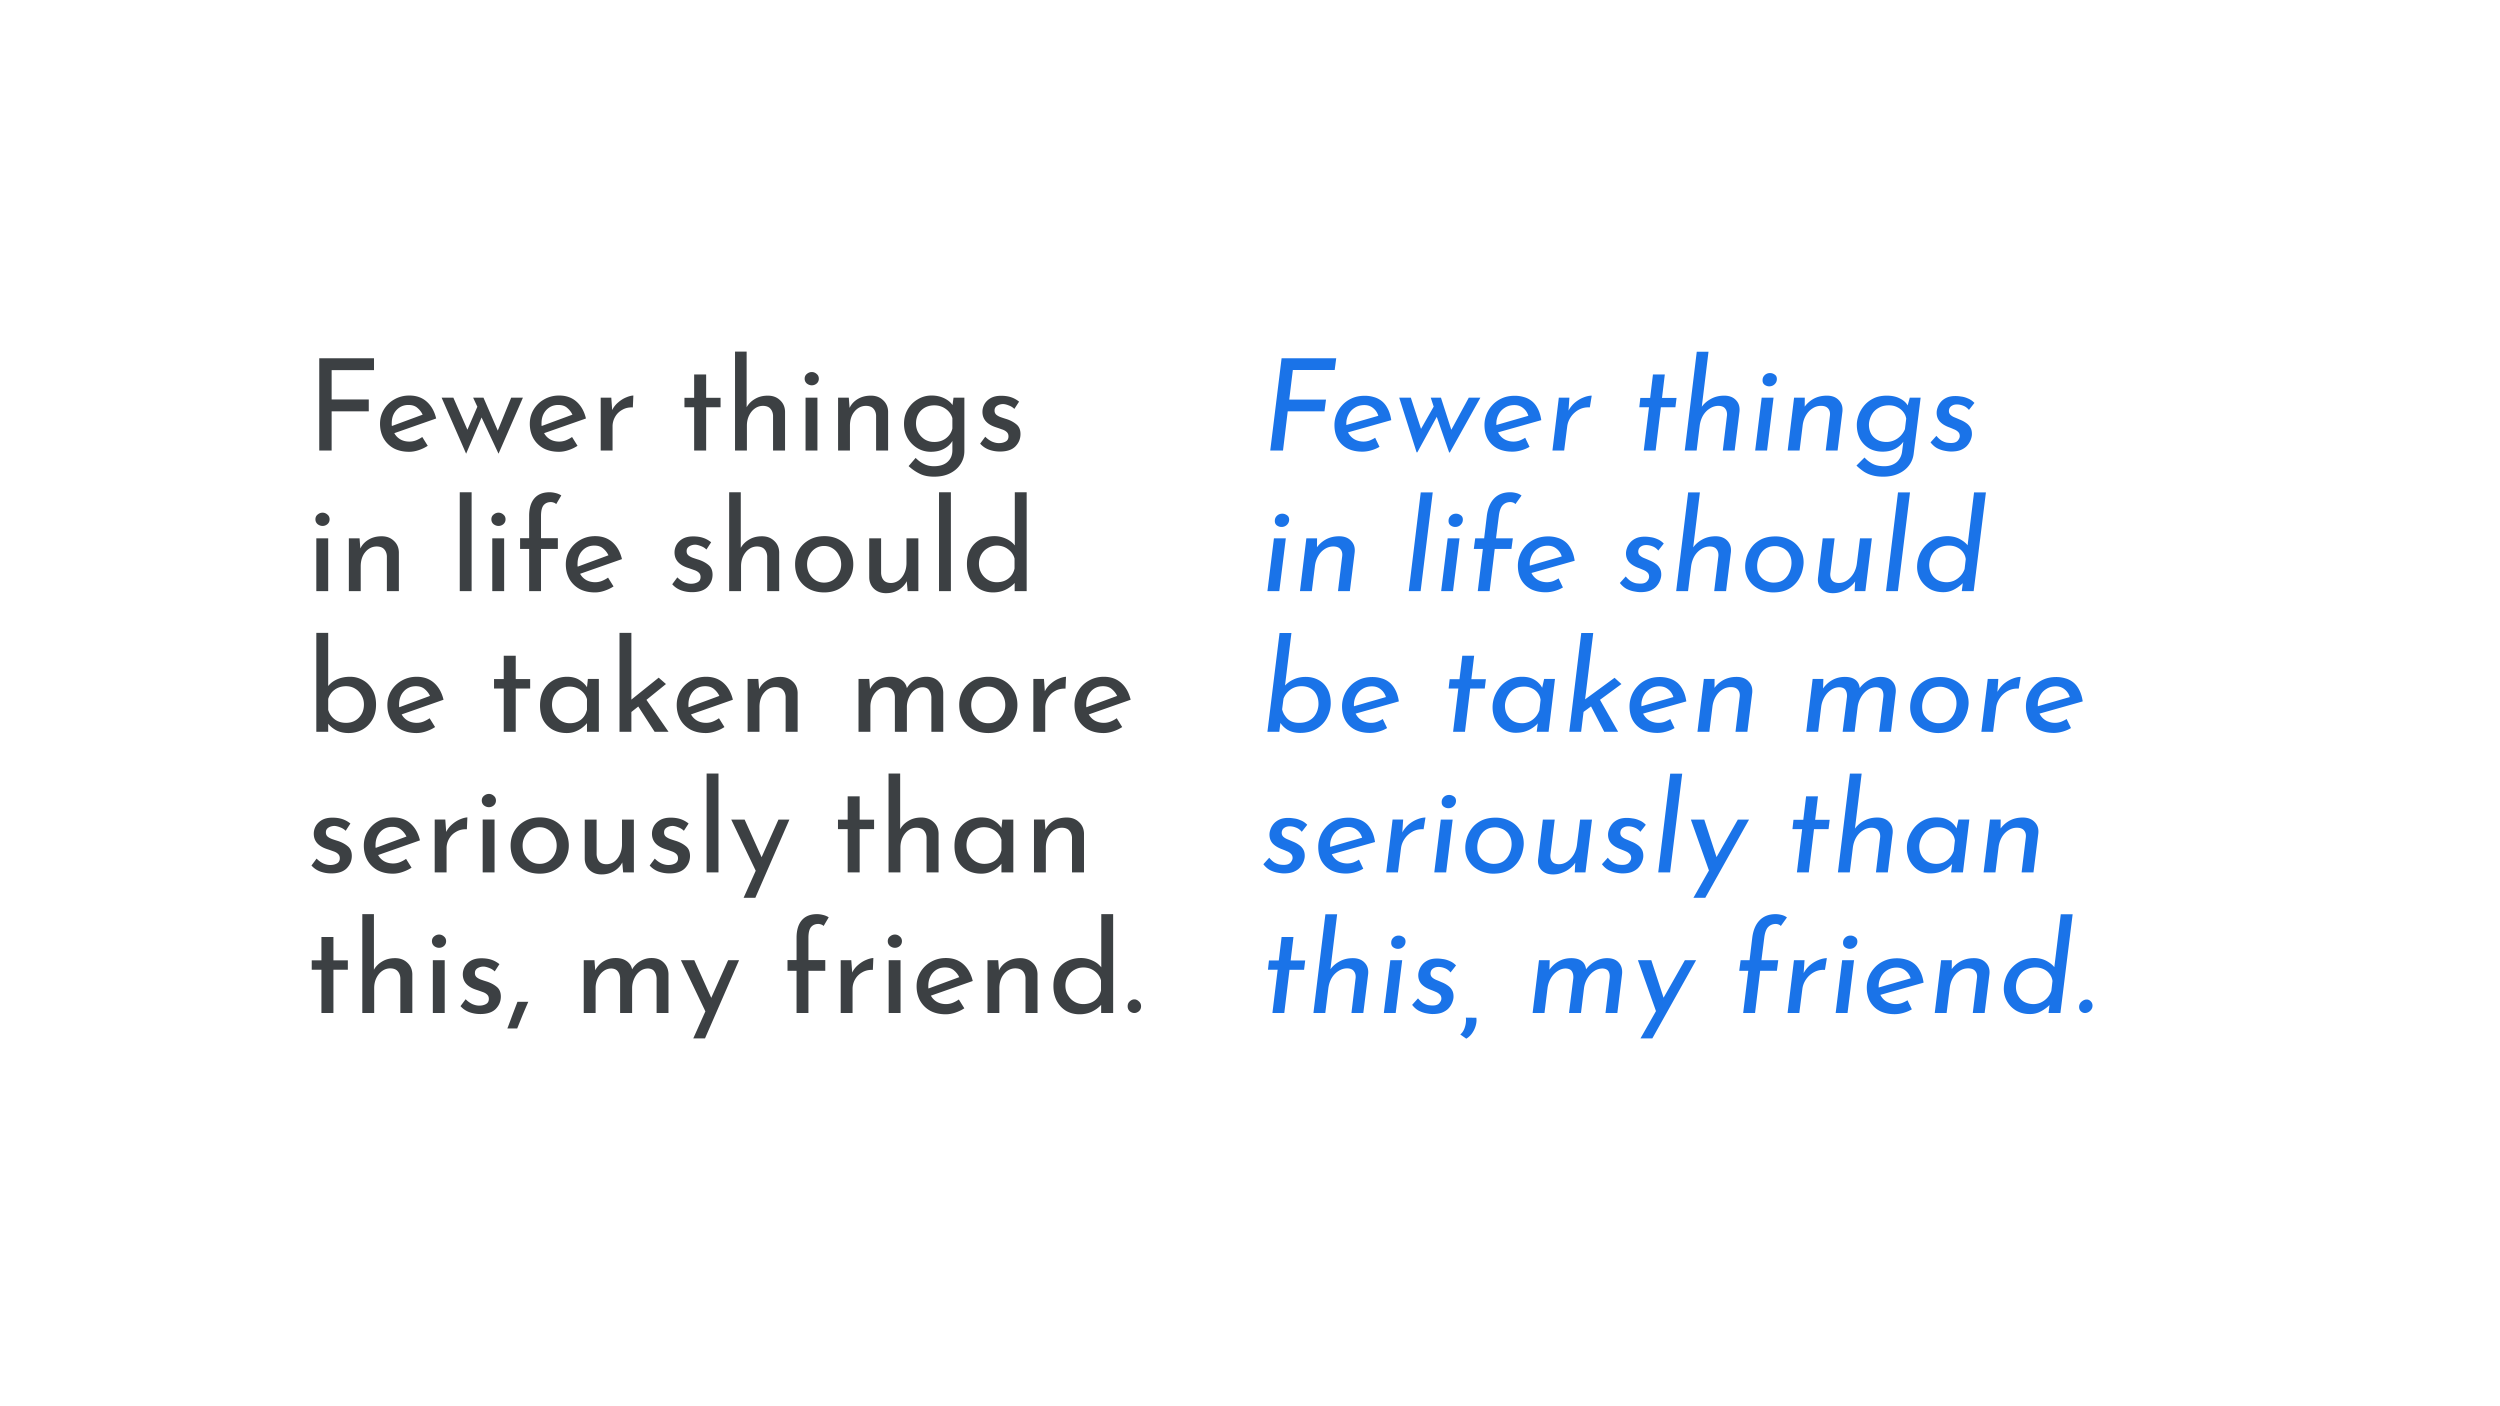
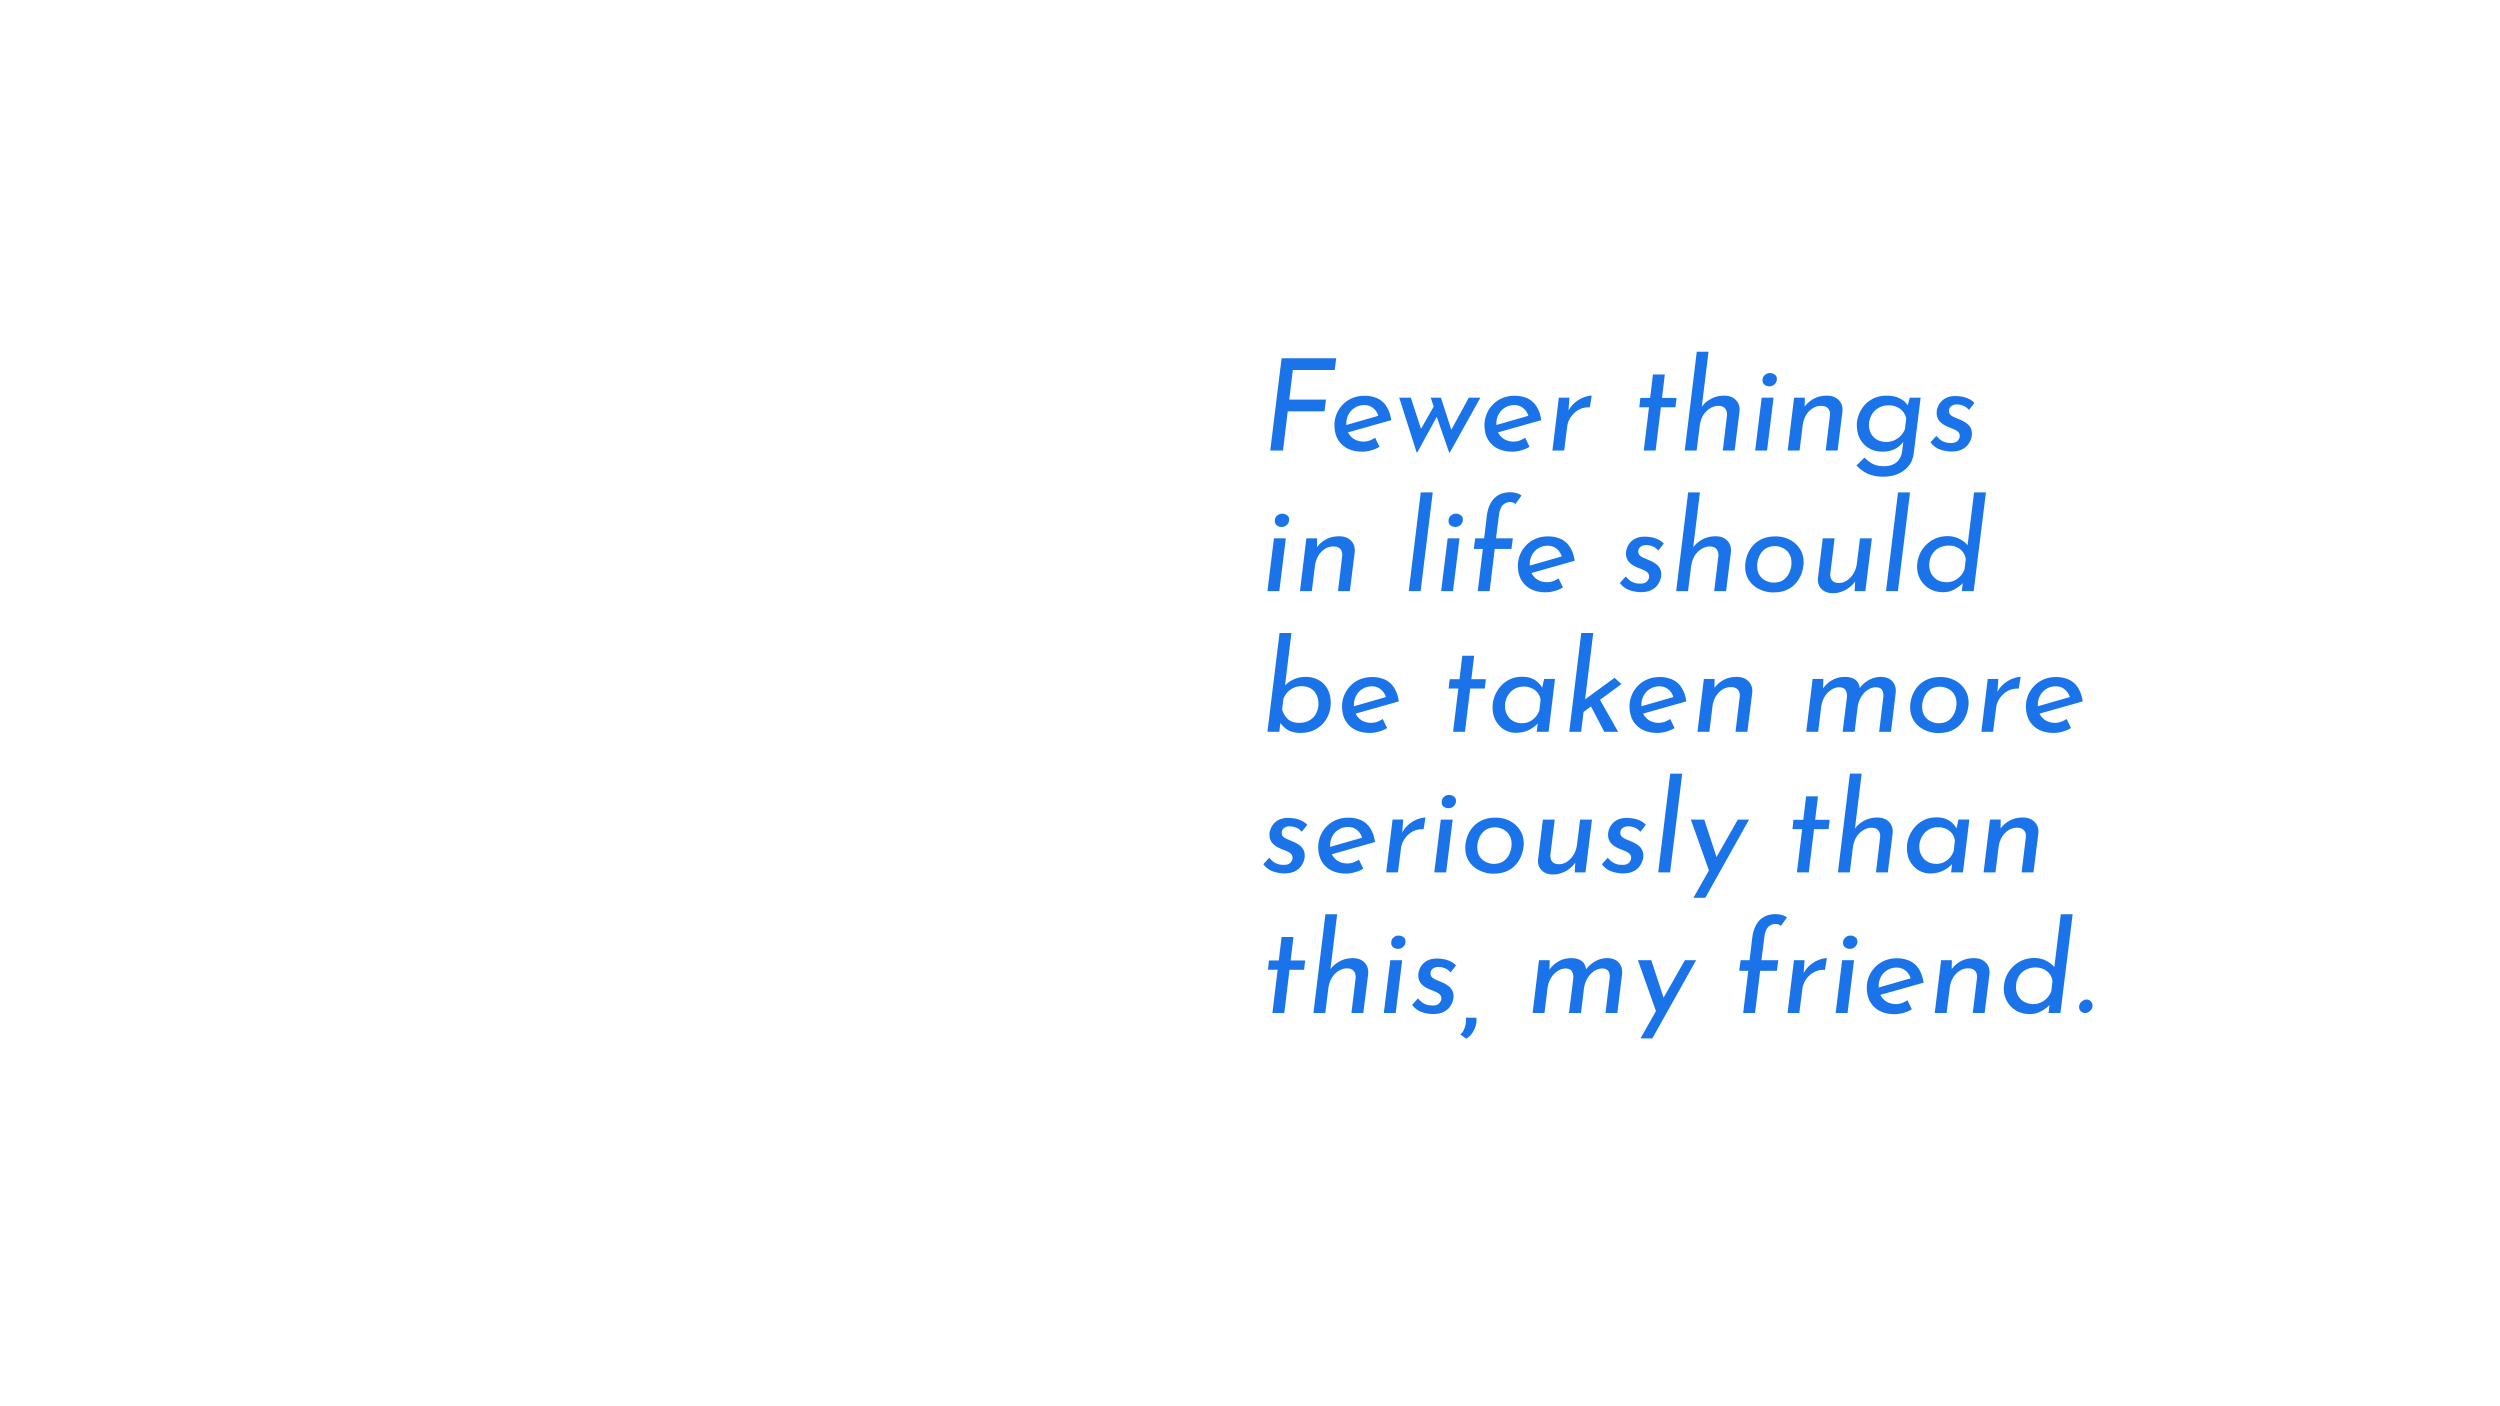
<svg xmlns="http://www.w3.org/2000/svg" width="1920" height="1080" fill="none">
-   <path d="M245.192 275.146h42.042v9.114h-32.536v22.54h28.518v9.114h-28.518V346h-9.506v-70.854Zm69.007 71.834c-4.573 0-8.558-.915-11.956-2.744-3.332-1.895-5.912-4.475-7.742-7.742-1.764-3.267-2.646-6.958-2.646-11.074 0-3.985.98-7.611 2.94-10.878 2.026-3.332 4.737-5.945 8.134-7.84 3.463-1.96 7.285-2.94 11.466-2.94 5.358 0 9.8 1.568 13.328 4.704 3.528 3.136 5.946 7.448 7.252 12.936l-32.144 11.27c1.111 2.025 2.679 3.626 4.704 4.802 2.026 1.111 4.312 1.666 6.86 1.666 1.83 0 3.561-.327 5.194-.98a23.482 23.482 0 0 0 4.704-2.548l4.214 6.762c-2.09 1.372-4.41 2.483-6.958 3.332-2.482.849-4.932 1.274-7.35 1.274Zm-13.328-22.05a8.619 8.619 0 0 0 .098 2.254l23.618-8.722c-.914-1.96-2.254-3.691-4.018-5.194-1.698-1.503-3.985-2.254-6.86-2.254-3.724 0-6.794 1.307-9.212 3.92-2.417 2.613-3.626 5.945-3.626 9.996Zm70.442-19.502 10.976 25.284 10.29-25.284h9.016l-18.718 43.022-13.034-27.832-11.858 27.832-18.816-43.022h9.016l10.78 24.598 7.644-17.64-3.234-6.958h7.938Zm57.921 41.552c-4.573 0-8.558-.915-11.956-2.744-3.332-1.895-5.912-4.475-7.742-7.742-1.764-3.267-2.646-6.958-2.646-11.074 0-3.985.98-7.611 2.94-10.878 2.026-3.332 4.737-5.945 8.134-7.84 3.463-1.96 7.285-2.94 11.466-2.94 5.358 0 9.8 1.568 13.328 4.704 3.528 3.136 5.946 7.448 7.252 12.936l-32.144 11.27c1.111 2.025 2.679 3.626 4.704 4.802 2.026 1.111 4.312 1.666 6.86 1.666 1.83 0 3.561-.327 5.194-.98a23.482 23.482 0 0 0 4.704-2.548l4.214 6.762c-2.09 1.372-4.41 2.483-6.958 3.332-2.482.849-4.932 1.274-7.35 1.274Zm-13.328-22.05a8.619 8.619 0 0 0 .098 2.254l23.618-8.722c-.914-1.96-2.254-3.691-4.018-5.194-1.698-1.503-3.985-2.254-6.86-2.254-3.724 0-6.794 1.307-9.212 3.92-2.417 2.613-3.626 5.945-3.626 9.996Zm53.561-19.502.686 9.506a17.541 17.541 0 0 1 4.606-5.88c1.96-1.699 3.985-2.973 6.076-3.822 2.156-.915 4.018-1.405 5.586-1.47l-.392 9.114c-3.071-.131-5.782.49-8.134 1.862-2.352 1.307-4.182 3.103-5.488 5.39a14.573 14.573 0 0 0-1.96 7.35V346h-9.114v-40.572h8.134Zm63.639-17.836h9.212v17.934h11.074v7.252h-11.074V346h-9.212v-33.222h-7.448v-7.252h7.448v-17.934ZM564.501 346v-75.95h8.918v42.728c1.437-2.613 3.56-4.737 6.37-6.37 2.809-1.699 6.108-2.548 9.898-2.548 3.789 0 6.892 1.143 9.31 3.43 2.482 2.221 3.789 5.129 3.92 8.722V346h-9.212v-26.852c-.131-2.156-.817-3.92-2.058-5.292-1.176-1.372-3.038-2.091-5.586-2.156-2.352 0-4.476.686-6.37 2.058-1.83 1.307-3.3 3.103-4.41 5.39-1.111 2.287-1.666 4.9-1.666 7.84V346h-9.114Zm54.167-40.572h9.114V346h-9.114v-40.572Zm-.686-14.602c0-1.503.556-2.711 1.666-3.626 1.176-.98 2.45-1.47 3.822-1.47 1.372 0 2.614.49 3.724 1.47 1.111.915 1.666 2.123 1.666 3.626 0 1.503-.555 2.744-1.666 3.724-1.11.915-2.352 1.372-3.724 1.372-1.372 0-2.646-.457-3.822-1.372-1.11-.98-1.666-2.221-1.666-3.724Zm33.897 14.602.588 7.84c1.372-2.875 3.495-5.161 6.37-6.86 2.875-1.699 6.207-2.548 9.996-2.548 3.789 0 6.893 1.143 9.31 3.43 2.483 2.221 3.789 5.129 3.92 8.722V346h-9.212v-26.852c-.131-2.156-.817-3.92-2.058-5.292-1.176-1.372-3.038-2.091-5.586-2.156-3.528 0-6.501 1.437-8.918 4.312-2.352 2.809-3.528 6.468-3.528 10.976V346h-9.114v-40.572h8.232Zm65.536 60.662c-4.508 0-8.265-.784-11.27-2.352a35.952 35.952 0 0 1-8.33-5.782l5.39-6.272c2.091 2.091 4.247 3.659 6.468 4.704 2.221 1.111 4.737 1.666 7.546 1.666 4.573 0 8.069-1.111 10.486-3.332 2.417-2.156 3.659-5.031 3.724-8.624v-7.448c-1.372 2.417-3.495 4.41-6.37 5.978-2.875 1.568-6.272 2.352-10.192 2.352-3.789 0-7.252-.947-10.388-2.842-3.071-1.895-5.553-4.443-7.448-7.644-1.829-3.267-2.744-6.925-2.744-10.976 0-4.247.98-8.003 2.94-11.27 1.96-3.267 4.541-5.815 7.742-7.644 3.201-1.895 6.697-2.842 10.486-2.842 3.528 0 6.729.686 9.604 2.058 2.875 1.372 5.031 3.136 6.468 5.292l.784-5.684h8.33v40.866c0 3.659-.947 6.991-2.842 9.996-1.895 3.005-4.573 5.39-8.036 7.154-3.463 1.764-7.579 2.646-12.348 2.646Zm-13.916-40.866c0 2.679.621 5.096 1.862 7.252a14.91 14.91 0 0 0 4.998 5.096c2.156 1.241 4.541 1.862 7.154 1.862 3.528 0 6.533-.947 9.016-2.842 2.548-1.96 4.181-4.443 4.9-7.448v-8.036c-.849-2.875-2.548-5.227-5.096-7.056-2.548-1.829-5.488-2.744-8.82-2.744-2.679 0-5.096.588-7.252 1.764-2.091 1.176-3.757 2.809-4.998 4.9-1.176 2.091-1.764 4.508-1.764 7.252Zm64.448 21.56c-2.94 0-5.782-.49-8.526-1.47-2.679-1.045-4.9-2.581-6.664-4.606l3.92-5.292c1.633 1.633 3.365 2.875 5.194 3.724 1.829.784 3.593 1.176 5.292 1.176 1.96 0 3.659-.392 5.096-1.176 1.503-.784 2.254-2.123 2.254-4.018 0-1.437-.49-2.581-1.47-3.43-.915-.849-2.123-1.503-3.626-1.96a176.387 176.387 0 0 0-4.508-1.568c-6.925-2.221-10.388-6.174-10.388-11.858 0-2.091.523-4.083 1.568-5.978 1.111-1.895 2.711-3.43 4.802-4.606 2.156-1.176 4.802-1.764 7.938-1.764 2.809 0 5.325.359 7.546 1.078 2.221.719 4.312 1.862 6.272 3.43l-3.626 5.586c-1.176-1.176-2.581-2.058-4.214-2.646-1.568-.653-3.005-1.013-4.312-1.078-1.764 0-3.332.425-4.704 1.274-1.307.849-1.96 2.025-1.96 3.528-.065 1.372.359 2.483 1.274 3.332.915.784 2.091 1.437 3.528 1.96 1.503.523 3.005 1.013 4.508 1.47 2.94.98 5.423 2.319 7.448 4.018 2.091 1.699 3.136 4.181 3.136 7.448 0 3.659-1.307 6.827-3.92 9.506-2.613 2.613-6.566 3.92-11.858 3.92Zm-525.009 66.644h9.114V454h-9.114v-40.572Zm-.686-14.602c0-1.503.555-2.711 1.666-3.626 1.176-.98 2.45-1.47 3.822-1.47 1.372 0 2.613.49 3.724 1.47 1.111.915 1.666 2.123 1.666 3.626 0 1.503-.555 2.744-1.666 3.724-1.111.915-2.352 1.372-3.724 1.372-1.372 0-2.646-.457-3.822-1.372-1.111-.98-1.666-2.221-1.666-3.724Zm33.897 14.602.588 7.84c1.372-2.875 3.495-5.161 6.37-6.86 2.874-1.699 6.206-2.548 9.996-2.548 3.789 0 6.892 1.143 9.31 3.43 2.482 2.221 3.789 5.129 3.92 8.722V454h-9.212v-26.852c-.131-2.156-.817-3.92-2.058-5.292-1.176-1.372-3.038-2.091-5.586-2.156-3.528 0-6.501 1.437-8.918 4.312-2.352 2.809-3.528 6.468-3.528 10.976V454h-9.114v-40.572h8.232Zm76.943-35.378h9.114V454h-9.114v-75.95Zm24.979 35.378h9.114V454h-9.114v-40.572Zm-.686-14.602c0-1.503.555-2.711 1.666-3.626 1.176-.98 2.45-1.47 3.822-1.47 1.372 0 2.613.49 3.724 1.47 1.11.915 1.666 2.123 1.666 3.626 0 1.503-.556 2.744-1.666 3.724-1.111.915-2.352 1.372-3.724 1.372-1.372 0-2.646-.457-3.822-1.372-1.111-.98-1.666-2.221-1.666-3.724ZM406.381 454v-32.438h-6.958v-8.232h6.958v-17.052c0-5.88 1.34-10.388 4.018-13.524 2.679-3.136 6.599-4.704 11.76-4.704 1.307 0 2.777.196 4.41.588 1.699.392 3.202 1.013 4.508 1.862l-3.92 6.664c-.588-.588-1.241-.98-1.96-1.176a6.276 6.276 0 0 0-2.156-.392c-2.352 0-4.214.817-5.586 2.45-1.306 1.633-1.96 4.41-1.96 8.33v16.954h12.936v8.232h-12.936V454h-9.114Zm50.512.98c-4.574 0-8.559-.915-11.956-2.744-3.332-1.895-5.913-4.475-7.742-7.742-1.764-3.267-2.646-6.958-2.646-11.074 0-3.985.98-7.611 2.94-10.878 2.025-3.332 4.736-5.945 8.134-7.84 3.462-1.96 7.284-2.94 11.466-2.94 5.357 0 9.8 1.568 13.328 4.704 3.528 3.136 5.945 7.448 7.252 12.936l-32.144 11.27c1.11 2.025 2.678 3.626 4.704 4.802 2.025 1.111 4.312 1.666 6.86 1.666 1.829 0 3.56-.327 5.194-.98a23.537 23.537 0 0 0 4.704-2.548l4.214 6.762c-2.091 1.372-4.41 2.483-6.958 3.332-2.483.849-4.933 1.274-7.35 1.274Zm-13.328-22.05a8.533 8.533 0 0 0 .098 2.254l23.618-8.722c-.915-1.96-2.254-3.691-4.018-5.194-1.699-1.503-3.986-2.254-6.86-2.254-3.724 0-6.795 1.307-9.212 3.92-2.418 2.613-3.626 5.945-3.626 9.996Zm87.9 21.854c-2.94 0-5.782-.49-8.526-1.47-2.679-1.045-4.9-2.581-6.664-4.606l3.92-5.292c1.633 1.633 3.364 2.875 5.194 3.724 1.829.784 3.593 1.176 5.292 1.176 1.96 0 3.658-.392 5.096-1.176 1.502-.784 2.254-2.123 2.254-4.018 0-1.437-.49-2.581-1.47-3.43-.915-.849-2.124-1.503-3.626-1.96a177.745 177.745 0 0 0-4.508-1.568c-6.926-2.221-10.388-6.174-10.388-11.858 0-2.091.522-4.083 1.568-5.978 1.11-1.895 2.711-3.43 4.802-4.606 2.156-1.176 4.802-1.764 7.938-1.764 2.809 0 5.324.359 7.546 1.078 2.221.719 4.312 1.862 6.272 3.43l-3.626 5.586c-1.176-1.176-2.581-2.058-4.214-2.646-1.568-.653-3.006-1.013-4.312-1.078-1.764 0-3.332.425-4.704 1.274-1.307.849-1.96 2.025-1.96 3.528-.066 1.372.359 2.483 1.274 3.332.914.784 2.09 1.437 3.528 1.96 1.502.523 3.005 1.013 4.508 1.47 2.94.98 5.422 2.319 7.448 4.018 2.09 1.699 3.136 4.181 3.136 7.448 0 3.659-1.307 6.827-3.92 9.506-2.614 2.613-6.566 3.92-11.858 3.92Zm28.537-.784v-75.95h8.918v42.728c1.438-2.613 3.561-4.737 6.37-6.37 2.81-1.699 6.109-2.548 9.898-2.548 3.79 0 6.893 1.143 9.31 3.43 2.483 2.221 3.79 5.129 3.92 8.722V454h-9.212v-26.852c-.13-2.156-.816-3.92-2.058-5.292-1.176-1.372-3.038-2.091-5.586-2.156-2.352 0-4.475.686-6.37 2.058-1.829 1.307-3.299 3.103-4.41 5.39-1.11 2.287-1.666 4.9-1.666 7.84V454h-9.114Zm50.64-20.678c0-4.051.948-7.709 2.842-10.976 1.96-3.267 4.639-5.847 8.036-7.742 3.398-1.895 7.285-2.842 11.662-2.842 4.378 0 8.232.947 11.564 2.842 3.332 1.895 5.913 4.475 7.742 7.742 1.895 3.267 2.842 6.925 2.842 10.976 0 4.051-.947 7.709-2.842 10.976-1.829 3.267-4.442 5.88-7.84 7.84-3.332 1.895-7.219 2.842-11.662 2.842-4.312 0-8.166-.882-11.564-2.646-3.332-1.764-5.978-4.279-7.938-7.546-1.894-3.267-2.842-7.089-2.842-11.466Zm9.212.098c0 2.613.556 4.998 1.666 7.154 1.176 2.091 2.744 3.757 4.704 4.998 1.96 1.241 4.182 1.862 6.664 1.862 2.548 0 4.802-.621 6.762-1.862s3.496-2.907 4.606-4.998c1.176-2.156 1.764-4.541 1.764-7.154 0-2.613-.588-4.965-1.764-7.056-1.11-2.156-2.646-3.855-4.606-5.096-1.96-1.307-4.214-1.96-6.762-1.96-2.482 0-4.736.653-6.762 1.96-1.96 1.307-3.495 3.038-4.606 5.194-1.11 2.091-1.666 4.41-1.666 6.958Zm60.655 22.148c-3.724 0-6.795-1.111-9.212-3.332-2.418-2.287-3.659-5.227-3.724-8.82v-29.988h9.114v26.754c.13 2.221.784 4.018 1.96 5.39 1.176 1.372 3.005 2.091 5.488 2.156 2.221 0 4.246-.653 6.076-1.96 1.829-1.372 3.266-3.201 4.312-5.488 1.11-2.352 1.666-4.998 1.666-7.938v-18.914h9.114V454h-8.232l-.686-7.644c-1.307 2.679-3.398 4.9-6.272 6.664-2.81 1.699-6.011 2.548-9.604 2.548Zm40.658-77.518h9.114V454h-9.114v-75.95Zm41.54 76.93c-3.855 0-7.317-.882-10.388-2.646-3.005-1.829-5.39-4.377-7.154-7.644-1.699-3.332-2.548-7.187-2.548-11.564 0-4.443.915-8.265 2.744-11.466 1.829-3.201 4.345-5.651 7.546-7.35 3.267-1.699 6.893-2.548 10.878-2.548 3.071 0 6.011.653 8.82 1.96 2.809 1.241 5.063 2.973 6.762 5.194V378.05h9.114V454h-9.212v-6.272c-1.96 2.156-4.377 3.92-7.252 5.292-2.809 1.307-5.913 1.96-9.31 1.96Zm2.842-7.84c3.528 0 6.501-.947 8.918-2.842 2.417-1.895 3.985-4.443 4.704-7.644v-7.644c-.719-2.875-2.352-5.259-4.9-7.154-2.483-1.895-5.39-2.842-8.722-2.842-2.483 0-4.769.621-6.86 1.862-2.091 1.176-3.757 2.809-4.998 4.9s-1.862 4.508-1.862 7.252c0 2.613.621 4.998 1.862 7.154 1.241 2.156 2.907 3.855 4.998 5.096s4.377 1.862 6.86 1.862ZM267.732 562.98c-3.463 0-6.533-.653-9.212-1.96-2.613-1.372-4.769-3.103-6.468-5.194V562h-9.114v-75.95h9.114v40.866c1.633-2.156 3.92-3.887 6.86-5.194 2.94-1.307 6.272-1.96 9.996-1.96 3.593 0 6.893.882 9.898 2.646 3.005 1.699 5.423 4.149 7.252 7.35 1.829 3.201 2.744 6.958 2.744 11.27 0 4.639-.98 8.591-2.94 11.858-1.96 3.267-4.541 5.782-7.742 7.546-3.201 1.699-6.664 2.548-10.388 2.548Zm-1.96-7.84c3.985 0 7.252-1.307 9.8-3.92 2.613-2.679 3.92-6.076 3.92-10.192 0-2.613-.621-4.965-1.862-7.056-1.176-2.156-2.809-3.855-4.9-5.096-2.025-1.241-4.345-1.862-6.958-1.862-3.397 0-6.337.915-8.82 2.744-2.483 1.829-4.116 4.181-4.9 7.056v8.33c.784 2.875 2.385 5.259 4.802 7.154 2.417 1.895 5.39 2.842 8.918 2.842Zm54.074 7.84c-4.574 0-8.559-.915-11.956-2.744-3.332-1.895-5.913-4.475-7.742-7.742-1.764-3.267-2.646-6.958-2.646-11.074 0-3.985.98-7.611 2.94-10.878 2.025-3.332 4.736-5.945 8.134-7.84 3.462-1.96 7.284-2.94 11.466-2.94 5.357 0 9.8 1.568 13.328 4.704 3.528 3.136 5.945 7.448 7.252 12.936l-32.144 11.27c1.11 2.025 2.678 3.626 4.704 4.802 2.025 1.111 4.312 1.666 6.86 1.666 1.829 0 3.56-.327 5.194-.98a23.537 23.537 0 0 0 4.704-2.548l4.214 6.762c-2.091 1.372-4.41 2.483-6.958 3.332-2.483.849-4.933 1.274-7.35 1.274Zm-13.328-22.05a8.533 8.533 0 0 0 .098 2.254l23.618-8.722c-.915-1.96-2.254-3.691-4.018-5.194-1.699-1.503-3.986-2.254-6.86-2.254-3.724 0-6.795 1.307-9.212 3.92-2.418 2.613-3.626 5.945-3.626 9.996Zm80.354-37.338h9.212v17.934h11.074v7.252h-11.074V562h-9.212v-33.222h-7.448v-7.252h7.448v-17.934Zm48.348 59.388c-3.855 0-7.35-.817-10.486-2.45-3.071-1.633-5.521-4.018-7.35-7.154-1.764-3.201-2.646-7.089-2.646-11.662s.915-8.493 2.744-11.76c1.895-3.267 4.41-5.782 7.546-7.546 3.201-1.764 6.697-2.646 10.486-2.646 3.659 0 6.762.784 9.31 2.352 2.548 1.568 4.541 3.463 5.978 5.684l.686-6.37h8.428V562h-9.114v-6.664c-.784 1.045-1.927 2.156-3.43 3.332-1.437 1.176-3.201 2.189-5.292 3.038-2.025.849-4.312 1.274-6.86 1.274Zm2.45-7.546c3.332 0 6.174-.915 8.526-2.744 2.352-1.895 3.887-4.443 4.606-7.644v-8.036c-.784-2.809-2.417-5.129-4.9-6.958-2.483-1.829-5.325-2.744-8.526-2.744-2.483 0-4.737.588-6.762 1.764-2.025 1.176-3.659 2.809-4.9 4.9-1.176 2.091-1.764 4.508-1.764 7.252 0 2.679.621 5.096 1.862 7.252a14.91 14.91 0 0 0 4.998 5.096c2.091 1.241 4.377 1.862 6.86 1.862ZM475.784 562v-75.95h9.114v51.254l20.972-16.856 5.586 4.9-14.994 12.152 16.954 24.5h-10.682l-12.544-19.404-5.292 4.214V562h-9.114Zm66.284.98c-4.573 0-8.558-.915-11.956-2.744-3.332-1.895-5.912-4.475-7.742-7.742-1.764-3.267-2.646-6.958-2.646-11.074 0-3.985.98-7.611 2.94-10.878 2.026-3.332 4.737-5.945 8.134-7.84 3.463-1.96 7.285-2.94 11.466-2.94 5.358 0 9.8 1.568 13.328 4.704 3.528 3.136 5.946 7.448 7.252 12.936l-32.144 11.27c1.111 2.025 2.679 3.626 4.704 4.802 2.026 1.111 4.312 1.666 6.86 1.666 1.83 0 3.561-.327 5.194-.98a23.482 23.482 0 0 0 4.704-2.548l4.214 6.762c-2.09 1.372-4.41 2.483-6.958 3.332-2.482.849-4.932 1.274-7.35 1.274Zm-13.328-22.05a8.619 8.619 0 0 0 .098 2.254l23.618-8.722c-.914-1.96-2.254-3.691-4.018-5.194-1.698-1.503-3.985-2.254-6.86-2.254-3.724 0-6.794 1.307-9.212 3.92-2.417 2.613-3.626 5.945-3.626 9.996Zm53.659-19.502.588 7.84c1.372-2.875 3.495-5.161 6.37-6.86 2.874-1.699 6.206-2.548 9.996-2.548 3.789 0 6.892 1.143 9.31 3.43 2.482 2.221 3.789 5.129 3.92 8.722V562h-9.212v-26.852c-.131-2.156-.817-3.92-2.058-5.292-1.176-1.372-3.038-2.091-5.586-2.156-3.528 0-6.501 1.437-8.918 4.312-2.352 2.809-3.528 6.468-3.528 10.976V562h-9.114v-40.572h8.232Zm85.175 0 .588 7.742c1.568-2.94 3.692-5.227 6.37-6.86 2.744-1.699 5.88-2.548 9.408-2.548 3.332 0 6.109.784 8.33 2.352 2.287 1.568 3.692 3.691 4.214 6.37 1.634-2.744 3.757-4.867 6.37-6.37 2.679-1.568 5.521-2.352 8.526-2.352 3.92 0 7.024 1.143 9.31 3.43 2.352 2.287 3.594 5.194 3.724 8.722V562H715.3v-26.656c-.13-2.091-.686-3.822-1.666-5.194-.914-1.437-2.515-2.221-4.802-2.352-2.417 0-4.54.719-6.37 2.156-1.829 1.372-3.266 3.201-4.312 5.488a18.416 18.416 0 0 0-1.666 7.252V562h-9.212v-26.656c-.065-2.091-.62-3.822-1.666-5.194-.98-1.437-2.646-2.221-4.998-2.352-2.352 0-4.442.719-6.272 2.156-1.829 1.372-3.266 3.201-4.312 5.488-1.045 2.287-1.568 4.737-1.568 7.35V562h-9.114v-40.572h8.232Zm69.109 19.894c0-4.051.948-7.709 2.842-10.976 1.96-3.267 4.639-5.847 8.036-7.742 3.398-1.895 7.285-2.842 11.662-2.842 4.378 0 8.232.947 11.564 2.842 3.332 1.895 5.913 4.475 7.742 7.742 1.895 3.267 2.842 6.925 2.842 10.976 0 4.051-.947 7.709-2.842 10.976-1.829 3.267-4.442 5.88-7.84 7.84-3.332 1.895-7.219 2.842-11.662 2.842-4.312 0-8.166-.882-11.564-2.646-3.332-1.764-5.978-4.279-7.938-7.546-1.894-3.267-2.842-7.089-2.842-11.466Zm9.212.098c0 2.613.556 4.998 1.666 7.154 1.176 2.091 2.744 3.757 4.704 4.998 1.96 1.241 4.182 1.862 6.664 1.862 2.548 0 4.802-.621 6.762-1.862s3.496-2.907 4.606-4.998c1.176-2.156 1.764-4.541 1.764-7.154 0-2.613-.588-4.965-1.764-7.056-1.11-2.156-2.646-3.855-4.606-5.096-1.96-1.307-4.214-1.96-6.762-1.96-2.482 0-4.736.653-6.762 1.96-1.96 1.307-3.495 3.038-4.606 5.194-1.11 2.091-1.666 4.41-1.666 6.958Zm55.853-19.992.686 9.506a17.541 17.541 0 0 1 4.606-5.88c1.96-1.699 3.985-2.973 6.076-3.822 2.156-.915 4.018-1.405 5.586-1.47l-.392 9.114c-3.071-.131-5.782.49-8.134 1.862-2.352 1.307-4.182 3.103-5.488 5.39a14.573 14.573 0 0 0-1.96 7.35V562h-9.114v-40.572h8.134Zm45.805 41.552c-4.574 0-8.559-.915-11.956-2.744-3.332-1.895-5.913-4.475-7.742-7.742-1.764-3.267-2.646-6.958-2.646-11.074 0-3.985.98-7.611 2.94-10.878 2.025-3.332 4.736-5.945 8.134-7.84 3.462-1.96 7.284-2.94 11.466-2.94 5.357 0 9.8 1.568 13.328 4.704 3.528 3.136 5.945 7.448 7.252 12.936l-32.144 11.27c1.11 2.025 2.678 3.626 4.704 4.802 2.025 1.111 4.312 1.666 6.86 1.666 1.829 0 3.56-.327 5.194-.98a23.537 23.537 0 0 0 4.704-2.548l4.214 6.762c-2.091 1.372-4.41 2.483-6.958 3.332-2.483.849-4.933 1.274-7.35 1.274Zm-13.328-22.05a8.533 8.533 0 0 0 .098 2.254l23.618-8.722c-.915-1.96-2.254-3.691-4.018-5.194-1.699-1.503-3.986-2.254-6.86-2.254-3.724 0-6.795 1.307-9.212 3.92-2.418 2.613-3.626 5.945-3.626 9.996ZM254.404 670.784c-2.94 0-5.782-.49-8.526-1.47-2.679-1.045-4.9-2.581-6.664-4.606l3.92-5.292c1.633 1.633 3.365 2.875 5.194 3.724 1.829.784 3.593 1.176 5.292 1.176 1.96 0 3.659-.392 5.096-1.176 1.503-.784 2.254-2.123 2.254-4.018 0-1.437-.49-2.581-1.47-3.43-.915-.849-2.123-1.503-3.626-1.96a176.387 176.387 0 0 0-4.508-1.568c-6.925-2.221-10.388-6.174-10.388-11.858 0-2.091.523-4.083 1.568-5.978 1.111-1.895 2.711-3.43 4.802-4.606 2.156-1.176 4.802-1.764 7.938-1.764 2.809 0 5.325.359 7.546 1.078 2.221.719 4.312 1.862 6.272 3.43l-3.626 5.586c-1.176-1.176-2.581-2.058-4.214-2.646-1.568-.653-3.005-1.013-4.312-1.078-1.764 0-3.332.425-4.704 1.274-1.307.849-1.96 2.025-1.96 3.528-.065 1.372.359 2.483 1.274 3.332.915.784 2.091 1.437 3.528 1.96 1.503.523 3.005 1.013 4.508 1.47 2.94.98 5.423 2.319 7.448 4.018 2.091 1.699 3.136 4.181 3.136 7.448 0 3.659-1.307 6.827-3.92 9.506-2.613 2.613-6.566 3.92-11.858 3.92Zm47.354.196c-4.573 0-8.559-.915-11.956-2.744-3.332-1.895-5.913-4.475-7.742-7.742-1.764-3.267-2.646-6.958-2.646-11.074 0-3.985.98-7.611 2.94-10.878 2.025-3.332 4.737-5.945 8.134-7.84 3.463-1.96 7.285-2.94 11.466-2.94 5.357 0 9.8 1.568 13.328 4.704 3.528 3.136 5.945 7.448 7.252 12.936l-32.144 11.27c1.111 2.025 2.679 3.626 4.704 4.802 2.025 1.111 4.312 1.666 6.86 1.666a13.86 13.86 0 0 0 5.194-.98 23.537 23.537 0 0 0 4.704-2.548l4.214 6.762c-2.091 1.372-4.41 2.483-6.958 3.332-2.483.849-4.933 1.274-7.35 1.274Zm-13.328-22.05a8.576 8.576 0 0 0 .098 2.254l23.618-8.722c-.915-1.96-2.254-3.691-4.018-5.194-1.699-1.503-3.985-2.254-6.86-2.254-3.724 0-6.795 1.307-9.212 3.92s-3.626 5.945-3.626 9.996Zm53.56-19.502.686 9.506a17.554 17.554 0 0 1 4.606-5.88c1.96-1.699 3.985-2.973 6.076-3.822 2.156-.915 4.018-1.405 5.586-1.47l-.392 9.114c-3.071-.131-5.782.49-8.134 1.862-2.352 1.307-4.181 3.103-5.488 5.39a14.573 14.573 0 0 0-1.96 7.35V670h-9.114v-40.572h8.134Zm28.712 0h9.114V670h-9.114v-40.572Zm-.686-14.602c0-1.503.555-2.711 1.666-3.626 1.176-.98 2.45-1.47 3.822-1.47 1.372 0 2.613.49 3.724 1.47 1.11.915 1.666 2.123 1.666 3.626 0 1.503-.556 2.744-1.666 3.724-1.111.915-2.352 1.372-3.724 1.372-1.372 0-2.646-.457-3.822-1.372-1.111-.98-1.666-2.221-1.666-3.724Zm22.136 34.496c0-4.051.948-7.709 2.842-10.976 1.96-3.267 4.639-5.847 8.036-7.742 3.398-1.895 7.285-2.842 11.662-2.842 4.378 0 8.232.947 11.564 2.842 3.332 1.895 5.913 4.475 7.742 7.742 1.895 3.267 2.842 6.925 2.842 10.976 0 4.051-.947 7.709-2.842 10.976-1.829 3.267-4.442 5.88-7.84 7.84-3.332 1.895-7.219 2.842-11.662 2.842-4.312 0-8.166-.882-11.564-2.646-3.332-1.764-5.978-4.279-7.938-7.546-1.894-3.267-2.842-7.089-2.842-11.466Zm9.212.098c0 2.613.556 4.998 1.666 7.154 1.176 2.091 2.744 3.757 4.704 4.998 1.96 1.241 4.182 1.862 6.664 1.862 2.548 0 4.802-.621 6.762-1.862s3.496-2.907 4.606-4.998c1.176-2.156 1.764-4.541 1.764-7.154 0-2.613-.588-4.965-1.764-7.056-1.11-2.156-2.646-3.855-4.606-5.096-1.96-1.307-4.214-1.96-6.762-1.96-2.482 0-4.736.653-6.762 1.96-1.96 1.307-3.495 3.038-4.606 5.194-1.11 2.091-1.666 4.41-1.666 6.958Zm60.655 22.148c-3.724 0-6.795-1.111-9.212-3.332-2.418-2.287-3.659-5.227-3.724-8.82v-29.988h9.114v26.754c.13 2.221.784 4.018 1.96 5.39 1.176 1.372 3.005 2.091 5.488 2.156 2.221 0 4.246-.653 6.076-1.96 1.829-1.372 3.266-3.201 4.312-5.488 1.11-2.352 1.666-4.998 1.666-7.938v-18.914h9.114V670h-8.232l-.686-7.644c-1.307 2.679-3.398 4.9-6.272 6.664-2.81 1.699-6.011 2.548-9.604 2.548Zm52.123-.784c-2.94 0-5.782-.49-8.526-1.47-2.678-1.045-4.9-2.581-6.664-4.606l3.92-5.292c1.634 1.633 3.365 2.875 5.194 3.724 1.83.784 3.594 1.176 5.292 1.176 1.96 0 3.659-.392 5.096-1.176 1.503-.784 2.254-2.123 2.254-4.018 0-1.437-.49-2.581-1.47-3.43-.914-.849-2.123-1.503-3.626-1.96a176.387 176.387 0 0 0-4.508-1.568c-6.925-2.221-10.388-6.174-10.388-11.858 0-2.091.523-4.083 1.568-5.978 1.111-1.895 2.712-3.43 4.802-4.606 2.156-1.176 4.802-1.764 7.938-1.764 2.81 0 5.325.359 7.546 1.078 2.222.719 4.312 1.862 6.272 3.43l-3.626 5.586c-1.176-1.176-2.58-2.058-4.214-2.646-1.568-.653-3.005-1.013-4.312-1.078-1.764 0-3.332.425-4.704 1.274-1.306.849-1.96 2.025-1.96 3.528-.065 1.372.36 2.483 1.274 3.332.915.784 2.091 1.437 3.528 1.96 1.503.523 3.006 1.013 4.508 1.47 2.94.98 5.423 2.319 7.448 4.018 2.091 1.699 3.136 4.181 3.136 7.448 0 3.659-1.306 6.827-3.92 9.506-2.613 2.613-6.566 3.92-11.858 3.92Zm28.538-76.734h9.114V670h-9.114v-75.95Zm28.409 95.452 9.31-20.776-18.816-39.298h10.29l13.034 28.91 12.936-28.91h8.428l-26.166 60.074h-9.016Zm79.923-77.91h9.212v17.934h11.074v7.252h-11.074V670h-9.212v-33.222h-7.448v-7.252h7.448v-17.934ZM682.407 670v-75.95h8.918v42.728c1.437-2.613 3.56-4.737 6.37-6.37 2.809-1.699 6.108-2.548 9.898-2.548 3.789 0 6.892 1.143 9.31 3.43 2.482 2.221 3.789 5.129 3.92 8.722V670h-9.212v-26.852c-.131-2.156-.817-3.92-2.058-5.292-1.176-1.372-3.038-2.091-5.586-2.156-2.352 0-4.476.686-6.37 2.058-1.83 1.307-3.3 3.103-4.41 5.39-1.111 2.287-1.666 4.9-1.666 7.84V670h-9.114Zm71.122.98c-3.855 0-7.35-.817-10.486-2.45-3.071-1.633-5.521-4.018-7.35-7.154-1.764-3.201-2.646-7.089-2.646-11.662s.914-8.493 2.744-11.76c1.894-3.267 4.41-5.782 7.546-7.546 3.201-1.764 6.696-2.646 10.486-2.646 3.658 0 6.762.784 9.31 2.352 2.548 1.568 4.54 3.463 5.978 5.684l.686-6.37h8.428V670h-9.114v-6.664c-.784 1.045-1.928 2.156-3.43 3.332-1.438 1.176-3.202 2.189-5.292 3.038-2.026.849-4.312 1.274-6.86 1.274Zm2.45-7.546c3.332 0 6.174-.915 8.526-2.744 2.352-1.895 3.887-4.443 4.606-7.644v-8.036c-.784-2.809-2.418-5.129-4.9-6.958-2.483-1.829-5.325-2.744-8.526-2.744-2.483 0-4.737.588-6.762 1.764-2.026 1.176-3.659 2.809-4.9 4.9-1.176 2.091-1.764 4.508-1.764 7.252 0 2.679.62 5.096 1.862 7.252a14.91 14.91 0 0 0 4.998 5.096c2.09 1.241 4.377 1.862 6.86 1.862Zm46.345-34.006.588 7.84c1.372-2.875 3.496-5.161 6.37-6.86 2.875-1.699 6.207-2.548 9.996-2.548 3.79 0 6.893 1.143 9.31 3.43 2.483 2.221 3.79 5.129 3.92 8.722V670h-9.212v-26.852c-.13-2.156-.816-3.92-2.058-5.292-1.176-1.372-3.038-2.091-5.586-2.156-3.528 0-6.5 1.437-8.918 4.312-2.352 2.809-3.528 6.468-3.528 10.976V670h-9.114v-40.572h8.232Zm-555.466 90.164h9.212v17.934h11.074v7.252H256.07V778h-9.212v-33.222h-7.448v-7.252h7.448v-17.934ZM278.252 778v-75.95h8.918v42.728c1.438-2.613 3.561-4.737 6.37-6.37 2.81-1.699 6.109-2.548 9.898-2.548 3.79 0 6.893 1.143 9.31 3.43 2.483 2.221 3.79 5.129 3.92 8.722V778h-9.212v-26.852c-.13-2.156-.816-3.92-2.058-5.292-1.176-1.372-3.038-2.091-5.586-2.156-2.352 0-4.475.686-6.37 2.058-1.829 1.307-3.299 3.103-4.41 5.39-1.11 2.287-1.666 4.9-1.666 7.84V778h-9.114Zm54.168-40.572h9.114V778h-9.114v-40.572Zm-.686-14.602c0-1.503.556-2.711 1.666-3.626 1.176-.98 2.45-1.47 3.822-1.47 1.372 0 2.614.49 3.724 1.47 1.111.915 1.666 2.123 1.666 3.626 0 1.503-.555 2.744-1.666 3.724-1.11.915-2.352 1.372-3.724 1.372-1.372 0-2.646-.457-3.822-1.372-1.11-.98-1.666-2.221-1.666-3.724Zm37.131 55.958c-2.94 0-5.782-.49-8.526-1.47-2.679-1.045-4.9-2.581-6.664-4.606l3.92-5.292c1.633 1.633 3.365 2.875 5.194 3.724 1.829.784 3.593 1.176 5.292 1.176 1.96 0 3.659-.392 5.096-1.176 1.503-.784 2.254-2.123 2.254-4.018 0-1.437-.49-2.581-1.47-3.43-.915-.849-2.123-1.503-3.626-1.96a176.387 176.387 0 0 0-4.508-1.568c-6.925-2.221-10.388-6.174-10.388-11.858 0-2.091.523-4.083 1.568-5.978 1.111-1.895 2.711-3.43 4.802-4.606 2.156-1.176 4.802-1.764 7.938-1.764 2.809 0 5.325.359 7.546 1.078 2.221.719 4.312 1.862 6.272 3.43l-3.626 5.586c-1.176-1.176-2.581-2.058-4.214-2.646-1.568-.653-3.005-1.013-4.312-1.078-1.764 0-3.332.425-4.704 1.274-1.307.849-1.96 2.025-1.96 3.528-.065 1.372.359 2.483 1.274 3.332.915.784 2.091 1.437 3.528 1.96 1.503.523 3.005 1.013 4.508 1.47 2.94.98 5.423 2.319 7.448 4.018 2.091 1.699 3.136 4.181 3.136 7.448 0 3.659-1.307 6.827-3.92 9.506-2.613 2.613-6.566 3.92-11.858 3.92Zm36.868-9.408a1205.145 1205.145 0 0 0-4.41 10.29l-4.116 10.192h-7.546a639.109 639.109 0 0 0 3.822-10.192c1.307-3.397 2.613-6.827 3.92-10.29h8.33Zm50.816-31.948.588 7.742c1.568-2.94 3.691-5.227 6.37-6.86 2.744-1.699 5.88-2.548 9.408-2.548 3.332 0 6.109.784 8.33 2.352 2.287 1.568 3.691 3.691 4.214 6.37 1.633-2.744 3.757-4.867 6.37-6.37 2.679-1.568 5.521-2.352 8.526-2.352 3.92 0 7.023 1.143 9.31 3.43 2.352 2.287 3.593 5.194 3.724 8.722V778h-9.114v-26.656c-.131-2.091-.686-3.822-1.666-5.194-.915-1.437-2.515-2.221-4.802-2.352-2.417 0-4.541.719-6.37 2.156-1.829 1.372-3.267 3.201-4.312 5.488a18.399 18.399 0 0 0-1.666 7.252V778h-9.212v-26.656c-.065-2.091-.621-3.822-1.666-5.194-.98-1.437-2.646-2.221-4.998-2.352-2.352 0-4.443.719-6.272 2.156-1.829 1.372-3.267 3.201-4.312 5.488-1.045 2.287-1.568 4.737-1.568 7.35V778h-9.114v-40.572h8.232Zm75.876 60.074 9.31-20.776-18.816-39.298h10.29l13.034 28.91 12.936-28.91h8.428l-26.166 60.074h-9.016ZM611.76 778v-32.438h-6.958v-8.232h6.958v-17.052c0-5.88 1.34-10.388 4.018-13.524 2.679-3.136 6.599-4.704 11.76-4.704 1.307 0 2.777.196 4.41.588 1.699.392 3.202 1.013 4.508 1.862l-3.92 6.664c-.588-.588-1.241-.98-1.96-1.176a6.276 6.276 0 0 0-2.156-.392c-2.352 0-4.214.817-5.586 2.45-1.306 1.633-1.96 4.41-1.96 8.33v16.954h12.936v8.232h-12.936V778h-9.114Zm42.031-40.572.686 9.506a17.541 17.541 0 0 1 4.606-5.88c1.96-1.699 3.985-2.973 6.076-3.822 2.156-.915 4.018-1.405 5.586-1.47l-.392 9.114c-3.071-.131-5.782.49-8.134 1.862-2.352 1.307-4.182 3.103-5.488 5.39a14.573 14.573 0 0 0-1.96 7.35V778h-9.114v-40.572h8.134Zm28.711 0h9.114V778h-9.114v-40.572Zm-.686-14.602c0-1.503.556-2.711 1.666-3.626 1.176-.98 2.45-1.47 3.822-1.47 1.372 0 2.614.49 3.724 1.47 1.111.915 1.666 2.123 1.666 3.626 0 1.503-.555 2.744-1.666 3.724-1.11.915-2.352 1.372-3.724 1.372-1.372 0-2.646-.457-3.822-1.372-1.11-.98-1.666-2.221-1.666-3.724Zm44.481 56.154c-4.573 0-8.559-.915-11.956-2.744-3.332-1.895-5.913-4.475-7.742-7.742-1.764-3.267-2.646-6.958-2.646-11.074 0-3.985.98-7.611 2.94-10.878 2.025-3.332 4.737-5.945 8.134-7.84 3.463-1.96 7.285-2.94 11.466-2.94 5.357 0 9.8 1.568 13.328 4.704 3.528 3.136 5.945 7.448 7.252 12.936l-32.144 11.27c1.111 2.025 2.679 3.626 4.704 4.802 2.025 1.111 4.312 1.666 6.86 1.666a13.86 13.86 0 0 0 5.194-.98 23.537 23.537 0 0 0 4.704-2.548l4.214 6.762c-2.091 1.372-4.41 2.483-6.958 3.332-2.483.849-4.933 1.274-7.35 1.274Zm-13.328-22.05a8.576 8.576 0 0 0 .098 2.254l23.618-8.722c-.915-1.96-2.254-3.691-4.018-5.194-1.699-1.503-3.985-2.254-6.86-2.254-3.724 0-6.795 1.307-9.212 3.92s-3.626 5.945-3.626 9.996Zm53.658-19.502.588 7.84c1.372-2.875 3.495-5.161 6.37-6.86 2.875-1.699 6.207-2.548 9.996-2.548 3.789 0 6.893 1.143 9.31 3.43 2.483 2.221 3.789 5.129 3.92 8.722V778h-9.212v-26.852c-.131-2.156-.817-3.92-2.058-5.292-1.176-1.372-3.038-2.091-5.586-2.156-3.528 0-6.501 1.437-8.918 4.312-2.352 2.809-3.528 6.468-3.528 10.976V778h-9.114v-40.572h8.232Zm62.498 41.552c-3.855 0-7.317-.882-10.388-2.646-3.005-1.829-5.39-4.377-7.154-7.644-1.699-3.332-2.548-7.187-2.548-11.564 0-4.443.915-8.265 2.744-11.466 1.829-3.201 4.345-5.651 7.546-7.35 3.267-1.699 6.893-2.548 10.878-2.548 3.071 0 6.011.653 8.82 1.96 2.809 1.241 5.063 2.973 6.762 5.194V702.05h9.114V778h-9.212v-6.272c-1.96 2.156-4.377 3.92-7.252 5.292-2.809 1.307-5.913 1.96-9.31 1.96Zm2.842-7.84c3.528 0 6.501-.947 8.918-2.842 2.417-1.895 3.985-4.443 4.704-7.644v-7.644c-.719-2.875-2.352-5.259-4.9-7.154-2.483-1.895-5.39-2.842-8.722-2.842-2.483 0-4.769.621-6.86 1.862-2.091 1.176-3.757 2.809-4.998 4.9s-1.862 4.508-1.862 7.252c0 2.613.621 4.998 1.862 7.154 1.241 2.156 2.907 3.855 4.998 5.096s4.377 1.862 6.86 1.862Zm34.082 1.666c0-1.503.522-2.744 1.568-3.724 1.11-1.045 2.319-1.568 3.626-1.568 1.176 0 2.319.523 3.43 1.568 1.11.98 1.666 2.221 1.666 3.724 0 1.568-.556 2.842-1.666 3.822-1.111.915-2.254 1.372-3.43 1.372-1.307 0-2.516-.457-3.626-1.372-1.046-.98-1.568-2.254-1.568-3.822Z" fill="#3C4043" />
  <path d="M984.268 275.146h41.942l-1.17 9.016h-32.148l-2.744 22.736h28.222l-1.17 9.016h-28.228L985.346 346h-9.8l8.722-70.854Zm62.832 63.994c1.63 0 3.2-.261 4.71-.784 1.5-.588 2.94-1.307 4.31-2.156l3.33 6.958c-1.96 1.176-4.12 2.091-6.47 2.744-2.29.653-4.54.98-6.76.98-4.25 0-7.97-.784-11.17-2.352-3.2-1.633-5.72-3.985-7.55-7.056-1.76-3.071-2.64-6.762-2.64-11.074 0-2.679.49-5.325 1.47-7.938.98-2.613 2.45-4.998 4.41-7.154 1.96-2.221 4.37-3.985 7.25-5.292 2.94-1.372 6.33-2.058 10.19-2.058 2.42 0 4.7.327 6.86.98 2.22.588 4.25 1.601 6.08 3.038 1.82 1.437 3.36 3.365 4.6 5.782 1.31 2.417 2.22 5.39 2.75 8.918l-34.7 9.8-1.47-5.586 29.6-8.526-3.23 1.47c-.66-2.548-1.96-4.639-3.92-6.272-1.9-1.633-4.19-2.45-6.86-2.45-2.88 0-5.36.686-7.45 2.058-2.09 1.307-3.69 3.038-4.8 5.194-1.12 2.156-1.67 4.475-1.67 6.958 0 3.136.62 5.717 1.86 7.742 1.24 2.025 2.88 3.561 4.9 4.606 2.03.98 4.15 1.47 6.37 1.47Zm65.83 8.33-9.5-27.342-14.9 27.244h-.59l-13.33-41.944h8.92l9.12 27.93-3.24-.588 11.66-20.482-2.25-6.86h7.84l8.62 26.754-1.86.098 14.6-26.852h8.92l-23.42 42.042h-.59Zm49.4-8.33c1.63 0 3.2-.261 4.7-.784 1.5-.588 2.94-1.307 4.31-2.156l3.34 6.958c-1.96 1.176-4.12 2.091-6.47 2.744-2.29.653-4.54.98-6.76.98-4.25 0-7.97-.784-11.18-2.352-3.2-1.633-5.71-3.985-7.54-7.056-1.77-3.071-2.65-6.762-2.65-11.074 0-2.679.49-5.325 1.47-7.938.98-2.613 2.45-4.998 4.41-7.154 1.96-2.221 4.38-3.985 7.25-5.292 2.94-1.372 6.34-2.058 10.2-2.058 2.41 0 4.7.327 6.86.98 2.22.588 4.24 1.601 6.07 3.038 1.83 1.437 3.37 3.365 4.61 5.782 1.3 2.417 2.22 5.39 2.74 8.918l-34.69 9.8-1.47-5.586 29.6-8.526-3.24 1.47c-.65-2.548-1.96-4.639-3.92-6.272-1.89-1.633-4.18-2.45-6.86-2.45-2.87 0-5.36.686-7.45 2.058-2.09 1.307-3.69 3.038-4.8 5.194-1.11 2.156-1.66 4.475-1.66 6.958 0 3.136.62 5.717 1.86 7.742 1.24 2.025 2.87 3.561 4.9 4.606 2.02.98 4.15 1.47 6.37 1.47Zm42.97-33.712-.69 9.898c1.38-2.483 3.07-4.573 5.1-6.272 2.09-1.699 4.25-2.973 6.47-3.822 2.28-.915 4.37-1.372 6.27-1.372l-1.47 9.016c-3.07-.196-5.88.392-8.43 1.764-2.48 1.372-4.51 3.201-6.07 5.488-1.57 2.287-2.52 4.737-2.85 7.35L1201.28 346h-9.01l4.9-40.572h8.13Zm64.16-17.836h9.12l-2.16 18.032h11.17l-.88 7.154h-11.17L1271.52 346h-9.11l4.02-33.222h-7.45l.78-7.154h7.55l2.15-18.032Zm36.99 25.578c1.76-2.744 4.18-4.965 7.25-6.664 3.07-1.764 6.56-2.646 10.48-2.646 3.86 0 6.86 1.143 9.02 3.43 2.16 2.221 3.07 5.129 2.74 8.722L1332.22 346h-9.11l3.23-27.048c.13-2.091-.33-3.789-1.37-5.096-.98-1.372-2.68-2.091-5.1-2.156-2.42 0-4.67.686-6.76 2.058-2.09 1.307-3.82 3.103-5.19 5.39-1.31 2.287-2.16 4.9-2.55 7.84L1303.02 346h-9.12l9.21-75.852h9.02l-5.49 44.982-.19-1.96Zm46.52-7.742h9.11L1357.09 346h-9.12l5-40.572Zm.69-13.524c0-1.503.55-2.777 1.66-3.822 1.11-1.045 2.48-1.568 4.12-1.568 1.24 0 2.42.392 3.53 1.176 1.17.784 1.73 1.993 1.66 3.626-.06 1.503-.65 2.777-1.76 3.822-1.11 1.045-2.48 1.568-4.12 1.568-1.24 0-2.42-.392-3.53-1.176-1.11-.849-1.63-2.058-1.56-3.626Zm32.42 13.524-.09 9.212-.69-1.274c1.76-2.809 4.15-5.096 7.15-6.86 3.08-1.764 6.6-2.646 10.59-2.646 3.92 0 6.96 1.143 9.11 3.43 2.22 2.221 3.17 5.129 2.84 8.722L1411.27 346h-9.11l3.23-26.852c.26-2.221-.2-4.018-1.37-5.39-1.11-1.372-2.94-2.058-5.49-2.058-2.42 0-4.64.686-6.66 2.058-2.03 1.307-3.69 3.103-5 5.39-1.31 2.287-2.12 4.9-2.45 7.84L1382.07 346h-9.12l4.9-40.572h8.23Zm60.25 60.662c-3.27 0-6.11-.359-8.53-1.078-2.41-.653-4.6-1.633-6.56-2.94a42.996 42.996 0 0 1-5.49-4.508l6.17-6.174c1.44 1.503 2.91 2.744 4.41 3.724a15.303 15.303 0 0 0 4.9 2.254c1.83.457 3.79.686 5.88.686 2.68 0 5-.49 6.96-1.47 1.96-.915 3.5-2.254 4.61-4.018 1.17-1.699 1.89-3.691 2.15-5.978l1.37-10.976.69 1.666c-1.37 2.809-3.56 5.129-6.57 6.958-2.94 1.764-6.43 2.646-10.48 2.646-3.79 0-7.19-.817-10.19-2.45-2.94-1.699-5.3-4.083-7.06-7.154-1.7-3.136-2.55-6.827-2.55-11.074 0-2.156.43-4.508 1.28-7.056.91-2.613 2.28-5.063 4.11-7.35 1.9-2.352 4.28-4.247 7.16-5.684 2.94-1.503 6.43-2.254 10.48-2.254 4.05 0 7.52.784 10.39 2.352 2.88 1.503 4.87 3.463 5.98 5.88l-1.08 1.862 2.35-8.526h8.33l-5.29 42.63c-.39 3.659-1.63 6.827-3.72 9.506-2.03 2.679-4.74 4.769-8.14 6.272-3.33 1.503-7.18 2.254-11.56 2.254Zm4.41-54.782c-2.88 0-5.29.523-7.25 1.568-1.96.98-3.56 2.254-4.81 3.822-1.17 1.568-2.02 3.201-2.54 4.9-.53 1.633-.79 3.169-.79 4.606 0 2.613.56 4.933 1.67 6.958 1.11 1.96 2.68 3.495 4.7 4.606 2.03 1.111 4.41 1.666 7.16 1.666 2.02 0 3.98-.425 5.88-1.274a15.547 15.547 0 0 0 4.9-3.43 16.607 16.607 0 0 0 3.33-5.096l.98-8.134c-.33-1.96-1.11-3.691-2.35-5.194a12.506 12.506 0 0 0-4.61-3.626c-1.83-.915-3.92-1.372-6.27-1.372Zm47.69 35.476c-1.31 0-2.94-.196-4.9-.588-1.9-.327-3.83-.98-5.79-1.96-1.89-1.045-3.59-2.548-5.09-4.508l4.51-4.998c1.3 1.568 2.61 2.777 3.92 3.626 1.37.784 2.68 1.307 3.92 1.568 1.24.196 2.38.294 3.43.294 2.35 0 4.05-.588 5.09-1.764 1.05-1.241 1.57-2.417 1.57-3.528 0-1.372-.42-2.45-1.27-3.234-.85-.849-1.96-1.535-3.34-2.058a58.106 58.106 0 0 0-4.11-1.666c-2.94-1.176-5.2-2.646-6.76-4.41-1.51-1.829-2.26-4.018-2.26-6.566 0-1.307.26-2.679.79-4.116.52-1.503 1.34-2.907 2.45-4.214 1.11-1.307 2.58-2.385 4.41-3.234 1.83-.849 4.11-1.274 6.86-1.274 1.24 0 2.68.131 4.31.392 1.7.196 3.43.686 5.19 1.47 1.83.719 3.5 1.862 5 3.43l-4.21 5.39c-1.31-1.568-2.78-2.646-4.41-3.234-1.64-.653-3.24-.98-4.81-.98-1.43 0-2.61.261-3.52.784-.92.457-1.6 1.078-2.06 1.862-.39.784-.59 1.568-.59 2.352 0 1.241.43 2.254 1.27 3.038.85.784 1.93 1.437 3.24 1.96 1.31.523 2.61 1.078 3.92 1.666 1.83.719 3.46 1.601 4.9 2.646 1.44.98 2.55 2.221 3.33 3.724.78 1.437 1.11 3.267.98 5.488-.13 1.372-.52 2.809-1.18 4.312-.65 1.503-1.6 2.907-2.84 4.214-1.24 1.241-2.84 2.254-4.8 3.038-1.96.719-4.34 1.078-7.15 1.078Zm-520.042 66.644h9.114L982.504 454h-9.114l4.998-40.572Zm.686-13.524c0-1.503.555-2.777 1.666-3.822 1.111-1.045 2.483-1.568 4.116-1.568 1.241 0 2.417.392 3.528 1.176 1.176.784 1.731 1.993 1.666 3.626-.065 1.503-.653 2.777-1.764 3.822s-2.483 1.568-4.116 1.568c-1.241 0-2.417-.392-3.528-1.176-1.111-.849-1.633-2.058-1.568-3.626Zm32.426 13.524-.1 9.212-.68-1.274c1.76-2.809 4.15-5.096 7.15-6.86 3.07-1.764 6.6-2.646 10.59-2.646 3.92 0 6.95 1.143 9.11 3.43 2.22 2.221 3.17 5.129 2.84 8.722L1036.69 454h-9.12l3.24-26.852c.26-2.221-.2-4.018-1.37-5.39-1.11-1.372-2.94-2.058-5.49-2.058-2.42 0-4.64.686-6.67 2.058-2.02 1.307-3.69 3.103-4.99 5.39-1.31 2.287-2.13 4.9-2.45 7.84L1007.48 454h-9.109l4.899-40.572h8.23Zm79.63-35.28h9.21L1091.03 454h-9.11l9.21-75.852Zm20.67 35.28h9.11l-5 40.572h-9.11l5-40.572Zm.68-13.524c0-1.503.56-2.777 1.67-3.822 1.11-1.045 2.48-1.568 4.12-1.568 1.24 0 2.41.392 3.52 1.176 1.18.784 1.74 1.993 1.67 3.626-.07 1.503-.65 2.777-1.76 3.822-1.11 1.045-2.49 1.568-4.12 1.568-1.24 0-2.42-.392-3.53-1.176-1.11-.849-1.63-2.058-1.57-3.626ZM1134.92 454l3.92-32.438h-6.96l1.08-8.134h6.86l2.05-17.15c.72-5.88 2.62-10.388 5.69-13.524 3.07-3.136 7.19-4.704 12.35-4.704 1.37 0 2.84.196 4.41.588 1.63.392 3.03 1.045 4.21 1.96l-4.7 6.566c-.53-.588-1.11-.98-1.77-1.176a5.732 5.732 0 0 0-2.15-.392c-2.36 0-4.32.817-5.88 2.45-1.51 1.633-2.49 4.41-2.94 8.33l-2.16 17.052h12.94l-1.08 8.134h-12.84L1144.03 454h-9.11Zm53.06-6.86c1.63 0 3.2-.261 4.7-.784 1.5-.588 2.94-1.307 4.31-2.156l3.33 6.958c-1.96 1.176-4.11 2.091-6.46 2.744-2.29.653-4.54.98-6.77.98-4.24 0-7.97-.784-11.17-2.352-3.2-1.633-5.71-3.985-7.54-7.056-1.77-3.071-2.65-6.762-2.65-11.074 0-2.679.49-5.325 1.47-7.938.98-2.613 2.45-4.998 4.41-7.154 1.96-2.221 4.38-3.985 7.25-5.292 2.94-1.372 6.34-2.058 10.19-2.058 2.42 0 4.71.327 6.86.98 2.23.588 4.25 1.601 6.08 3.038 1.83 1.437 3.36 3.365 4.61 5.782 1.3 2.417 2.22 5.39 2.74 8.918l-34.69 9.8-1.47-5.586 29.59-8.526-3.23 1.47c-.65-2.548-1.96-4.639-3.92-6.272-1.89-1.633-4.18-2.45-6.86-2.45-2.87 0-5.36.686-7.45 2.058-2.09 1.307-3.69 3.038-4.8 5.194-1.11 2.156-1.67 4.475-1.67 6.958 0 3.136.62 5.717 1.87 7.742 1.24 2.025 2.87 3.561 4.9 4.606 2.02.98 4.14 1.47 6.37 1.47Zm71.86 7.644c-1.31 0-2.94-.196-4.9-.588-1.9-.327-3.82-.98-5.78-1.96-1.9-1.045-3.6-2.548-5.1-4.508l4.51-4.998c1.31 1.568 2.61 2.777 3.92 3.626 1.37.784 2.68 1.307 3.92 1.568 1.24.196 2.38.294 3.43.294 2.35 0 4.05-.588 5.09-1.764 1.05-1.241 1.57-2.417 1.57-3.528 0-1.372-.42-2.45-1.27-3.234-.85-.849-1.96-1.535-3.33-2.058a60.405 60.405 0 0 0-4.12-1.666c-2.94-1.176-5.19-2.646-6.76-4.41-1.5-1.829-2.26-4.018-2.26-6.566 0-1.307.27-2.679.79-4.116.52-1.503 1.34-2.907 2.45-4.214 1.11-1.307 2.58-2.385 4.41-3.234 1.83-.849 4.11-1.274 6.86-1.274 1.24 0 2.68.131 4.31.392 1.7.196 3.43.686 5.19 1.47 1.83.719 3.5 1.862 5 3.43l-4.21 5.39c-1.31-1.568-2.78-2.646-4.41-3.234-1.63-.653-3.24-.98-4.8-.98-1.44 0-2.62.261-3.53.784-.92.457-1.6 1.078-2.06 1.862-.39.784-.59 1.568-.59 2.352 0 1.241.43 2.254 1.28 3.038.85.784 1.92 1.437 3.23 1.96 1.31.523 2.61 1.078 3.92 1.666 1.83.719 3.46 1.601 4.9 2.646 1.44.98 2.55 2.221 3.33 3.724.79 1.437 1.11 3.267.98 5.488-.13 1.372-.52 2.809-1.17 4.312-.66 1.503-1.6 2.907-2.85 4.214-1.24 1.241-2.84 2.254-4.8 3.038-1.96.719-4.34 1.078-7.15 1.078Zm40-33.614c1.77-2.744 4.18-4.965 7.25-6.664 3.08-1.764 6.57-2.646 10.49-2.646 3.86 0 6.86 1.143 9.02 3.43 2.15 2.221 3.07 5.129 2.74 8.722L1325.62 454h-9.12l3.24-27.048c.13-2.091-.33-3.789-1.38-5.096-.98-1.372-2.67-2.091-5.09-2.156-2.42 0-4.67.686-6.76 2.058-2.09 1.307-3.83 3.103-5.2 5.39-1.3 2.287-2.15 4.9-2.55 7.84L1296.41 454h-9.11l9.21-75.852h9.02l-5.49 44.982-.2-1.96Zm61.91 33.81c-2.55 0-5.09-.425-7.64-1.274a23.037 23.037 0 0 1-6.96-3.724c-2.09-1.699-3.76-3.789-5-6.272-1.24-2.483-1.86-5.357-1.86-8.624 0-2.548.43-5.161 1.27-7.84a24.4 24.4 0 0 1 4.12-7.546c1.83-2.287 4.21-4.149 7.15-5.586 3.01-1.437 6.64-2.156 10.88-2.156 3.73 0 7.19.784 10.39 2.352 3.27 1.568 5.91 3.855 7.94 6.86 2.09 2.94 3.13 6.501 3.13 10.682 0 1.699-.26 3.626-.78 5.782-.46 2.091-1.24 4.149-2.35 6.174-1.05 2.025-2.48 3.887-4.31 5.586-1.77 1.699-3.99 3.071-6.67 4.116-2.61.98-5.71 1.47-9.31 1.47Zm.3-7.546c3.33 0 6.01-.784 8.03-2.352 2.03-1.633 3.5-3.626 4.41-5.978.92-2.352 1.37-4.639 1.37-6.86 0-2.287-.39-4.214-1.17-5.782-.72-1.633-1.73-2.973-3.04-4.018a11.51 11.51 0 0 0-4.12-2.254c-1.43-.523-2.8-.784-4.11-.784-3.27 0-5.95.784-8.04 2.352-2.02 1.568-3.53 3.561-4.51 5.978-.91 2.352-1.37 4.639-1.37 6.86 0 2.94.62 5.357 1.86 7.252 1.31 1.895 2.94 3.299 4.9 4.214 1.96.915 3.89 1.372 5.79 1.372Zm45.65 8.134c-3.72 0-6.66-1.078-8.82-3.234-2.15-2.221-3.03-5.129-2.64-8.722l3.62-30.184h9.12l-3.33 27.048c-.13 2.025.29 3.724 1.27 5.096 1.05 1.372 2.78 2.091 5.19 2.156 2.29 0 4.41-.653 6.37-1.96 2.03-1.372 3.73-3.201 5.1-5.488 1.37-2.352 2.22-4.998 2.55-7.938l2.35-18.914h9.11L1432.6 454h-8.24l.49-9.702.4 1.372c-1.05 1.829-2.49 3.495-4.32 4.998-1.76 1.503-3.78 2.679-6.07 3.528-2.22.915-4.61 1.372-7.16 1.372Zm49.97-77.42h9.22L1457.58 454h-9.12l9.21-75.852Zm34.1 76.636c-3.86-.065-7.29-1.013-10.29-2.842-3.01-1.895-5.33-4.377-6.96-7.448-1.63-3.136-2.35-6.533-2.16-10.192.13-2.875.75-5.684 1.87-8.428a22.686 22.686 0 0 1 4.9-7.252c2.09-2.156 4.57-3.855 7.44-5.096 2.94-1.241 6.21-1.829 9.8-1.764 3.73.131 6.99 1.078 9.8 2.842 2.88 1.699 4.97 3.757 6.28 6.174l-1.87 2.352 5.49-44.982h9.12L1515.78 454h-9.12l1.18-9.702.78 2.352a29.54 29.54 0 0 1-7.64 5.978c-2.81 1.568-5.88 2.287-9.21 2.156Zm2.74-7.644c2.09.065 4.08-.294 5.98-1.078a15.873 15.873 0 0 0 5-3.528c1.43-1.503 2.55-3.332 3.33-5.488l.88-7.644c-.26-1.96-.95-3.691-2.06-5.194-1.11-1.568-2.58-2.809-4.41-3.724-1.76-.915-3.79-1.405-6.07-1.47-2.81-.065-5.36.457-7.65 1.568a13.26 13.26 0 0 0-5.48 4.9c-1.38 2.156-2.16 4.704-2.36 7.644-.13 2.613.33 4.965 1.38 7.056a12.273 12.273 0 0 0 4.5 4.998c2.03 1.176 4.35 1.829 6.96 1.96ZM998.576 562.882c-3.92 0-7.252-.849-9.996-2.548-2.679-1.764-4.704-3.953-6.076-6.566l1.372-2.646L982.504 562h-9.114l9.31-75.852h9.114l-5.39 44.198v-3.332c1.764-2.091 4.051-3.789 6.86-5.096 2.809-1.372 5.978-2.058 9.506-2.058 3.53 0 6.73.751 9.6 2.254 2.94 1.503 5.26 3.757 6.96 6.762 1.77 3.005 2.65 6.729 2.65 11.172 0 3.855-.92 7.546-2.75 11.074-1.83 3.528-4.5 6.37-8.03 8.526-3.46 2.156-7.68 3.234-12.644 3.234Zm-.882-7.742c2.746 0 5.066-.457 6.956-1.372 1.9-.915 3.43-2.091 4.61-3.528 1.17-1.503 2.02-3.103 2.55-4.802.52-1.699.78-3.299.78-4.802 0-2.744-.52-5.129-1.57-7.154-1.04-2.091-2.55-3.691-4.51-4.802-1.96-1.111-4.28-1.666-6.954-1.666-3.201 0-6.043.882-8.526 2.646-2.417 1.764-4.181 4.051-5.292 6.86l-1.078 8.232c.261 1.045.686 2.189 1.274 3.43a19.535 19.535 0 0 0 2.45 3.43c.98 1.045 2.221 1.895 3.724 2.548 1.568.653 3.43.98 5.586.98Zm55.246 0c1.63 0 3.2-.261 4.7-.784a26.703 26.703 0 0 0 4.32-2.156l3.33 6.958c-1.96 1.176-4.12 2.091-6.47 2.744-2.29.653-4.54.98-6.76.98-4.25 0-7.97-.784-11.17-2.352-3.21-1.633-5.72-3.985-7.55-7.056-1.76-3.071-2.65-6.762-2.65-11.074 0-2.679.49-5.325 1.47-7.938.98-2.613 2.45-4.998 4.41-7.154 1.96-2.221 4.38-3.985 7.26-5.292 2.94-1.372 6.33-2.058 10.19-2.058 2.41 0 4.7.327 6.86.98 2.22.588 4.24 1.601 6.07 3.038 1.83 1.437 3.37 3.365 4.61 5.782 1.31 2.417 2.22 5.39 2.74 8.918l-34.69 9.8-1.47-5.586 29.6-8.526-3.24 1.47c-.65-2.548-1.96-4.639-3.92-6.272-1.89-1.633-4.18-2.45-6.86-2.45-2.87 0-5.35.686-7.44 2.058-2.1 1.307-3.7 3.038-4.81 5.194-1.11 2.156-1.66 4.475-1.66 6.958 0 3.136.62 5.717 1.86 7.742 1.24 2.025 2.87 3.561 4.9 4.606 2.02.98 4.15 1.47 6.37 1.47Zm70.1-51.548h9.11l-2.15 18.032h11.17l-.88 7.154h-11.18L1125.1 562h-9.12l4.02-33.222h-7.45l.79-7.154h7.54l2.16-18.032Zm40.9 59.192c-3.01 0-5.88-.784-8.62-2.352-2.68-1.633-4.87-3.92-6.57-6.86-1.63-2.94-2.45-6.435-2.45-10.486 0-2.744.49-5.455 1.47-8.134a26.82 26.82 0 0 1 4.41-7.546 22.304 22.304 0 0 1 7.06-5.488c2.81-1.437 6.04-2.156 9.7-2.156 2.94 0 5.42.425 7.45 1.274 2.02.849 3.72 1.96 5.09 3.332a14.812 14.812 0 0 1 3.24 4.508l-.89 1.764 2.06-9.212h8.33l-4.9 40.572h-9.11l1.27-10.29.69 2.352c-.39.588-1.08 1.405-2.06 2.45-.98.98-2.25 1.96-3.82 2.94-1.5.98-3.3 1.797-5.39 2.45-2.03.588-4.35.882-6.96.882Zm5-7.35c1.96 0 3.82-.392 5.58-1.176 1.77-.849 3.3-1.993 4.61-3.43 1.37-1.503 2.42-3.299 3.14-5.39l.88-7.938c-.26-2.025-.98-3.789-2.16-5.292-1.11-1.503-2.58-2.679-4.41-3.528-1.83-.915-3.85-1.372-6.07-1.372-2.68 0-4.97.49-6.86 1.47-1.83.98-3.34 2.254-4.51 3.822-1.18 1.503-2.03 3.103-2.55 4.802-.52 1.633-.78 3.169-.78 4.606 0 2.613.55 4.933 1.66 6.958a12.522 12.522 0 0 0 4.61 4.802c2.02 1.111 4.31 1.666 6.86 1.666Zm36.25 6.566 9.21-75.852h9.21L1214.3 562h-9.11Zm22.24-26.95 15.29 26.95h-10.68l-11.37-21.854 6.76-5.096Zm-14.4 14.014-.1-8.722 27.05-19.796 5.29 4.802-32.24 23.716Zm60.7 6.076c1.63 0 3.2-.261 4.7-.784 1.5-.588 2.94-1.307 4.31-2.156l3.33 6.958c-1.96 1.176-4.11 2.091-6.46 2.744-2.29.653-4.54.98-6.77.98-4.24 0-7.97-.784-11.17-2.352-3.2-1.633-5.71-3.985-7.54-7.056-1.77-3.071-2.65-6.762-2.65-11.074 0-2.679.49-5.325 1.47-7.938.98-2.613 2.45-4.998 4.41-7.154 1.96-2.221 4.38-3.985 7.25-5.292 2.94-1.372 6.34-2.058 10.19-2.058 2.42 0 4.71.327 6.86.98 2.23.588 4.25 1.601 6.08 3.038 1.83 1.437 3.36 3.365 4.61 5.782 1.3 2.417 2.22 5.39 2.74 8.918l-34.69 9.8-1.47-5.586 29.59-8.526-3.23 1.47c-.65-2.548-1.96-4.639-3.92-6.272-1.89-1.633-4.18-2.45-6.86-2.45-2.87 0-5.36.686-7.45 2.058-2.09 1.307-3.69 3.038-4.8 5.194-1.11 2.156-1.67 4.475-1.67 6.958 0 3.136.62 5.717 1.87 7.742 1.24 2.025 2.87 3.561 4.9 4.606 2.02.98 4.14 1.47 6.37 1.47Zm43.07-33.712-.1 9.212-.69-1.274c1.77-2.809 4.15-5.096 7.16-6.86 3.07-1.764 6.59-2.646 10.58-2.646 3.92 0 6.96 1.143 9.11 3.43 2.23 2.221 3.17 5.129 2.85 8.722L1341.98 562h-9.11l3.23-26.852c.26-2.221-.19-4.018-1.37-5.39-1.11-1.372-2.94-2.058-5.49-2.058-2.42 0-4.64.686-6.66 2.058-2.03 1.307-3.69 3.103-5 5.39-1.31 2.287-2.12 4.9-2.45 7.84L1312.78 562h-9.12l4.9-40.572h8.24Zm83.54 0-.29 9.31-.29-1.47c1.96-2.94 4.37-5.227 7.25-6.86 2.94-1.699 6.24-2.548 9.9-2.548 3.33 0 5.97.719 7.93 2.156 1.96 1.437 3.11 3.593 3.43 6.468l-.29.294a22.957 22.957 0 0 1 7.25-6.468c2.94-1.633 5.98-2.45 9.12-2.45 3.98 0 6.99 1.143 9.01 3.43 2.03 2.221 2.88 5.129 2.55 8.722L1452.28 562h-9.11l3.23-26.754c.2-2.091-.09-3.822-.88-5.194-.78-1.372-2.28-2.123-4.51-2.254-2.48 0-4.73.719-6.76 2.156-2.02 1.372-3.69 3.201-5 5.488a20.096 20.096 0 0 0-2.54 7.252L1424.35 562h-9.21l3.33-26.754c.14-2.091-.22-3.822-1.07-5.194-.79-1.372-2.32-2.123-4.61-2.254-2.42 0-4.64.719-6.66 2.156-2.03 1.372-3.69 3.201-5 5.488a19.567 19.567 0 0 0-2.45 7.35L1396.33 562h-9.12l4.9-40.572h8.23Zm88.12 41.552c-2.54 0-5.09-.425-7.64-1.274a23.037 23.037 0 0 1-6.96-3.724c-2.09-1.699-3.76-3.789-5-6.272-1.24-2.483-1.86-5.357-1.86-8.624 0-2.548.43-5.161 1.28-7.84a24.168 24.168 0 0 1 4.11-7.546c1.83-2.287 4.22-4.149 7.16-5.586 3-1.437 6.63-2.156 10.87-2.156 3.73 0 7.19.784 10.39 2.352 3.27 1.568 5.91 3.855 7.94 6.86 2.09 2.94 3.14 6.501 3.14 10.682 0 1.699-.27 3.626-.79 5.782-.46 2.091-1.24 4.149-2.35 6.174-1.05 2.025-2.48 3.887-4.31 5.586-1.77 1.699-3.99 3.071-6.67 4.116-2.61.98-5.71 1.47-9.31 1.47Zm.3-7.546c3.33 0 6.01-.784 8.03-2.352 2.03-1.633 3.5-3.626 4.41-5.978.92-2.352 1.38-4.639 1.38-6.86 0-2.287-.4-4.214-1.18-5.782-.72-1.633-1.73-2.973-3.04-4.018a11.553 11.553 0 0 0-4.11-2.254c-1.44-.523-2.81-.784-4.12-.784-3.27 0-5.95.784-8.04 2.352-2.02 1.568-3.52 3.561-4.5 5.978-.92 2.352-1.38 4.639-1.38 6.86 0 2.94.62 5.357 1.87 7.252 1.3 1.895 2.94 3.299 4.9 4.214 1.96.915 3.88 1.372 5.78 1.372Zm45.95-34.006-.69 9.898c1.38-2.483 3.07-4.573 5.1-6.272 2.09-1.699 4.25-2.973 6.47-3.822 2.28-.915 4.37-1.372 6.27-1.372l-1.47 9.016c-3.07-.196-5.88.392-8.43 1.764-2.48 1.372-4.51 3.201-6.07 5.488-1.57 2.287-2.52 4.737-2.85 7.35L1530.69 562h-9.01l4.9-40.572h8.13Zm43.45 33.712c1.63 0 3.2-.261 4.7-.784 1.5-.588 2.94-1.307 4.31-2.156l3.34 6.958c-1.96 1.176-4.12 2.091-6.47 2.744-2.29.653-4.54.98-6.76.98-4.25 0-7.97-.784-11.18-2.352-3.2-1.633-5.71-3.985-7.54-7.056-1.77-3.071-2.65-6.762-2.65-11.074 0-2.679.49-5.325 1.47-7.938.98-2.613 2.45-4.998 4.41-7.154 1.96-2.221 4.38-3.985 7.25-5.292 2.94-1.372 6.34-2.058 10.2-2.058 2.41 0 4.7.327 6.86.98 2.22.588 4.24 1.601 6.07 3.038 1.83 1.437 3.37 3.365 4.61 5.782 1.3 2.417 2.22 5.39 2.74 8.918l-34.69 9.8-1.47-5.586 29.6-8.526-3.24 1.47c-.65-2.548-1.96-4.639-3.92-6.272-1.89-1.633-4.18-2.45-6.86-2.45-2.87 0-5.36.686-7.45 2.058-2.09 1.307-3.69 3.038-4.8 5.194-1.11 2.156-1.66 4.475-1.66 6.958 0 3.136.62 5.717 1.86 7.742 1.24 2.025 2.87 3.561 4.9 4.606 2.02.98 4.15 1.47 6.37 1.47ZM986.032 670.784c-1.307 0-2.94-.196-4.9-.588-1.895-.327-3.822-.98-5.782-1.96-1.895-1.045-3.593-2.548-5.096-4.508l4.508-4.998c1.307 1.568 2.613 2.777 3.92 3.626 1.372.784 2.679 1.307 3.92 1.568 1.241.196 2.385.294 3.43.294 2.352 0 4.051-.588 5.096-1.764 1.045-1.241 1.568-2.417 1.568-3.528 0-1.372-.425-2.45-1.274-3.234-.849-.849-1.96-1.535-3.332-2.058a60.287 60.287 0 0 0-4.116-1.666c-2.94-1.176-5.194-2.646-6.762-4.41-1.503-1.829-2.254-4.018-2.254-6.566 0-1.307.261-2.679.784-4.116.523-1.503 1.339-2.907 2.45-4.214 1.111-1.307 2.581-2.385 4.41-3.234 1.829-.849 4.116-1.274 6.86-1.274 1.241 0 2.679.131 4.312.392 1.699.196 3.43.686 5.194 1.47 1.832.719 3.492 1.862 5.002 3.43l-4.218 5.39c-1.307-1.568-2.777-2.646-4.41-3.234-1.633-.653-3.234-.98-4.802-.98-1.437 0-2.613.261-3.528.784-.915.457-1.601 1.078-2.058 1.862-.392.784-.588 1.568-.588 2.352 0 1.241.425 2.254 1.274 3.038.849.784 1.927 1.437 3.234 1.96 1.307.523 2.613 1.078 3.92 1.666 1.829.719 3.463 1.601 4.9 2.646a10.184 10.184 0 0 1 3.336 3.724c.78 1.437 1.11 3.267.98 5.488-.13 1.372-.53 2.809-1.18 4.312-.65 1.503-1.601 2.907-2.842 4.214-1.241 1.241-2.842 2.254-4.802 3.038-1.96.719-4.345 1.078-7.154 1.078Zm48.628-7.644c1.63 0 3.2-.261 4.7-.784a26.703 26.703 0 0 0 4.32-2.156l3.33 6.958c-1.96 1.176-4.12 2.091-6.47 2.744-2.29.653-4.54.98-6.76.98-4.25 0-7.97-.784-11.17-2.352-3.21-1.633-5.72-3.985-7.55-7.056-1.76-3.071-2.65-6.762-2.65-11.074 0-2.679.49-5.325 1.47-7.938.98-2.613 2.45-4.998 4.41-7.154 1.96-2.221 4.38-3.985 7.26-5.292 2.94-1.372 6.33-2.058 10.19-2.058 2.42 0 4.7.327 6.86.98 2.22.588 4.24 1.601 6.07 3.038 1.83 1.437 3.37 3.365 4.61 5.782 1.31 2.417 2.22 5.39 2.74 8.918l-34.69 9.8-1.47-5.586 29.6-8.526-3.24 1.47c-.65-2.548-1.96-4.639-3.92-6.272-1.89-1.633-4.18-2.45-6.86-2.45-2.87 0-5.35.686-7.44 2.058-2.09 1.307-3.7 3.038-4.81 5.194-1.11 2.156-1.66 4.475-1.66 6.958 0 3.136.62 5.717 1.86 7.742 1.24 2.025 2.87 3.561 4.9 4.606 2.03.98 4.15 1.47 6.37 1.47Zm42.97-33.712-.68 9.898c1.37-2.483 3.07-4.573 5.09-6.272 2.09-1.699 4.25-2.973 6.47-3.822 2.29-.915 4.38-1.372 6.27-1.372l-1.47 9.016c-3.07-.196-5.88.392-8.43 1.764-2.48 1.372-4.5 3.201-6.07 5.488-1.57 2.287-2.52 4.737-2.84 7.35L1073.61 670h-9.01l4.9-40.572h8.13Zm28.9 0h9.12l-5 40.572h-9.11l4.99-40.572Zm.69-13.524c0-1.503.56-2.777 1.67-3.822 1.11-1.045 2.48-1.568 4.11-1.568 1.24 0 2.42.392 3.53 1.176 1.18.784 1.73 1.993 1.67 3.626-.07 1.503-.66 2.777-1.77 3.822-1.11 1.045-2.48 1.568-4.11 1.568-1.24 0-2.42-.392-3.53-1.176-1.11-.849-1.63-2.058-1.57-3.626Zm39.58 55.076c-2.54 0-5.09-.425-7.64-1.274a23.037 23.037 0 0 1-6.96-3.724c-2.09-1.699-3.76-3.789-5-6.272-1.24-2.483-1.86-5.357-1.86-8.624 0-2.548.43-5.161 1.28-7.84a24.168 24.168 0 0 1 4.11-7.546c1.83-2.287 4.22-4.149 7.16-5.586 3-1.437 6.63-2.156 10.87-2.156 3.73 0 7.19.784 10.39 2.352 3.27 1.568 5.91 3.855 7.94 6.86 2.09 2.94 3.14 6.501 3.14 10.682 0 1.699-.27 3.626-.79 5.782-.46 2.091-1.24 4.149-2.35 6.174-1.05 2.025-2.48 3.887-4.31 5.586-1.77 1.699-3.99 3.071-6.67 4.116-2.61.98-5.71 1.47-9.31 1.47Zm.3-7.546c3.33 0 6.01-.784 8.03-2.352 2.03-1.633 3.5-3.626 4.41-5.978.92-2.352 1.38-4.639 1.38-6.86 0-2.287-.4-4.214-1.18-5.782-.72-1.633-1.73-2.973-3.04-4.018a11.553 11.553 0 0 0-4.11-2.254c-1.44-.523-2.81-.784-4.12-.784-3.27 0-5.95.784-8.04 2.352-2.02 1.568-3.52 3.561-4.5 5.978-.92 2.352-1.38 4.639-1.38 6.86 0 2.94.62 5.357 1.87 7.252 1.3 1.895 2.94 3.299 4.9 4.214 1.96.915 3.88 1.372 5.78 1.372Zm45.66 8.134c-3.73 0-6.67-1.078-8.82-3.234-2.16-2.221-3.04-5.129-2.65-8.722l3.63-30.184h9.11l-3.33 27.048c-.13 2.025.29 3.724 1.27 5.096 1.05 1.372 2.78 2.091 5.2 2.156 2.28 0 4.41-.653 6.37-1.96 2.02-1.372 3.72-3.201 5.09-5.488 1.37-2.352 2.22-4.998 2.55-7.938l2.35-18.914h9.12l-5 40.572h-8.23l.49-9.702.39 1.372c-1.05 1.829-2.49 3.495-4.31 4.998-1.77 1.503-3.79 2.679-6.08 3.528-2.22.915-4.61 1.372-7.15 1.372Zm53.3-.784c-1.31 0-2.94-.196-4.9-.588-1.9-.327-3.82-.98-5.78-1.96-1.9-1.045-3.6-2.548-5.1-4.508l4.51-4.998c1.3 1.568 2.61 2.777 3.92 3.626 1.37.784 2.68 1.307 3.92 1.568 1.24.196 2.38.294 3.43.294 2.35 0 4.05-.588 5.09-1.764 1.05-1.241 1.57-2.417 1.57-3.528 0-1.372-.42-2.45-1.27-3.234-.85-.849-1.96-1.535-3.33-2.058a60.405 60.405 0 0 0-4.12-1.666c-2.94-1.176-5.19-2.646-6.76-4.41-1.51-1.829-2.26-4.018-2.26-6.566 0-1.307.26-2.679.79-4.116.52-1.503 1.34-2.907 2.45-4.214 1.11-1.307 2.58-2.385 4.41-3.234 1.83-.849 4.11-1.274 6.86-1.274 1.24 0 2.68.131 4.31.392 1.7.196 3.43.686 5.19 1.47 1.83.719 3.5 1.862 5 3.43l-4.21 5.39c-1.31-1.568-2.78-2.646-4.41-3.234-1.64-.653-3.24-.98-4.8-.98-1.44 0-2.62.261-3.53.784-.92.457-1.6 1.078-2.06 1.862-.39.784-.59 1.568-.59 2.352 0 1.241.43 2.254 1.28 3.038.84.784 1.92 1.437 3.23 1.96 1.31.523 2.61 1.078 3.92 1.666 1.83.719 3.46 1.601 4.9 2.646 1.44.98 2.55 2.221 3.33 3.724.79 1.437 1.11 3.267.98 5.488-.13 1.372-.52 2.809-1.17 4.312-.66 1.503-1.61 2.907-2.85 4.214-1.24 1.241-2.84 2.254-4.8 3.038-1.96.719-4.34 1.078-7.15 1.078Zm36.67-76.636h9.21L1282.63 670h-9.11l9.21-75.852Zm17.82 95.354 34.11-60.074h8.62l-33.61 60.074h-9.12Zm12.55-19.208-14.51-40.866h10.29l11.86 36.26-7.64 4.606Zm73.98-58.702h9.12l-2.16 18.032h11.17l-.88 7.154h-11.17L1389.14 670h-9.11l4.01-33.222h-7.44l.78-7.154h7.55l2.15-18.032Zm36.99 25.578c1.76-2.744 4.18-4.965 7.25-6.664 3.07-1.764 6.56-2.646 10.48-2.646 3.86 0 6.86 1.143 9.02 3.43 2.16 2.221 3.07 5.129 2.74 8.722L1449.84 670h-9.11l3.23-27.048c.13-2.091-.33-3.789-1.37-5.096-.98-1.372-2.68-2.091-5.1-2.156-2.42 0-4.67.686-6.76 2.058-2.09 1.307-3.82 3.103-5.19 5.39-1.31 2.287-2.16 4.9-2.55 7.84L1420.64 670h-9.12l9.21-75.852h9.02l-5.49 44.982-.19-1.96Zm58.08 33.614c-3 0-5.88-.784-8.62-2.352-2.68-1.633-4.87-3.92-6.57-6.86-1.63-2.94-2.45-6.435-2.45-10.486 0-2.744.49-5.455 1.47-8.134a26.82 26.82 0 0 1 4.41-7.546c1.96-2.287 4.32-4.116 7.06-5.488 2.81-1.437 6.04-2.156 9.7-2.156 2.94 0 5.42.425 7.45 1.274 2.02.849 3.72 1.96 5.1 3.332a14.614 14.614 0 0 1 3.23 4.508l-.88 1.764 2.06-9.212h8.33l-4.9 40.572h-9.12l1.28-10.29.68 2.352c-.39.588-1.08 1.405-2.06 2.45-.98.98-2.25 1.96-3.82 2.94-1.5.98-3.3 1.797-5.39 2.45-2.02.588-4.34.882-6.96.882Zm5-7.35c1.96 0 3.82-.392 5.59-1.176 1.76-.849 3.3-1.993 4.6-3.43 1.38-1.503 2.42-3.299 3.14-5.39l.88-7.938c-.26-2.025-.98-3.789-2.15-5.292-1.12-1.503-2.59-2.679-4.41-3.528-1.83-.915-3.86-1.372-6.08-1.372-2.68 0-4.97.49-6.86 1.47-1.83.98-3.33 2.254-4.51 3.822-1.17 1.503-2.02 3.103-2.55 4.802-.52 1.633-.78 3.169-.78 4.606 0 2.613.55 4.933 1.67 6.958 1.11 2.025 2.64 3.626 4.6 4.802 2.03 1.111 4.31 1.666 6.86 1.666Zm49.38-34.006-.1 9.212-.68-1.274c1.76-2.809 4.14-5.096 7.15-6.86 3.07-1.764 6.6-2.646 10.58-2.646 3.92 0 6.96 1.143 9.12 3.43 2.22 2.221 3.17 5.129 2.84 8.722L1561.72 670h-9.12l3.24-26.852c.26-2.221-.2-4.018-1.38-5.39-1.11-1.372-2.94-2.058-5.48-2.058-2.42 0-4.64.686-6.67 2.058-2.02 1.307-3.69 3.103-5 5.39-1.3 2.287-2.12 4.9-2.45 7.84L1532.51 670h-9.11l4.9-40.572h8.23Zm-552.262 90.164h9.114l-2.156 18.032h11.174l-.88 7.154h-11.176L986.326 778h-9.114l4.018-33.222h-7.448l.784-7.154h7.546l2.156-18.032Zm36.982 25.578c1.76-2.744 4.18-4.965 7.25-6.664 3.07-1.764 6.57-2.646 10.49-2.646 3.85 0 6.86 1.143 9.01 3.43 2.16 2.221 3.08 5.129 2.75 8.722L1047.02 778h-9.11l3.23-27.048c.14-2.091-.32-3.789-1.37-5.096-.98-1.372-2.68-2.091-5.09-2.156-2.42 0-4.67.686-6.77 2.058-2.09 1.307-3.82 3.103-5.19 5.39-1.31 2.287-2.16 4.9-2.55 7.84L1017.82 778h-9.11l9.21-75.852h9.01l-5.48 44.982-.2-1.96Zm46.52-7.742h9.12l-5 40.572h-9.11l4.99-40.572Zm.69-13.524c0-1.503.56-2.777 1.67-3.822 1.11-1.045 2.48-1.568 4.11-1.568 1.24 0 2.42.392 3.53 1.176 1.18.784 1.73 1.993 1.67 3.626-.07 1.503-.66 2.777-1.77 3.822-1.11 1.045-2.48 1.568-4.11 1.568-1.24 0-2.42-.392-3.53-1.176-1.11-.849-1.63-2.058-1.57-3.626Zm31.84 54.88c-1.31 0-2.94-.196-4.9-.588-1.89-.327-3.82-.98-5.78-1.96-1.9-1.045-3.59-2.548-5.1-4.508l4.51-4.998c1.31 1.568 2.61 2.777 3.92 3.626 1.37.784 2.68 1.307 3.92 1.568 1.24.196 2.39.294 3.43.294 2.35 0 4.05-.588 5.1-1.764 1.04-1.241 1.57-2.417 1.57-3.528 0-1.372-.43-2.45-1.28-3.234-.85-.849-1.96-1.535-3.33-2.058a60.405 60.405 0 0 0-4.12-1.666c-2.94-1.176-5.19-2.646-6.76-4.41-1.5-1.829-2.25-4.018-2.25-6.566 0-1.307.26-2.679.78-4.116.52-1.503 1.34-2.907 2.45-4.214 1.11-1.307 2.58-2.385 4.41-3.234 1.83-.849 4.12-1.274 6.86-1.274 1.24 0 2.68.131 4.31.392 1.7.196 3.43.686 5.2 1.47 1.83.719 3.49 1.862 5 3.43l-4.22 5.39c-1.31-1.568-2.78-2.646-4.41-3.234-1.63-.653-3.23-.98-4.8-.98-1.44 0-2.61.261-3.53.784-.91.457-1.6 1.078-2.06 1.862-.39.784-.58 1.568-.58 2.352 0 1.241.42 2.254 1.27 3.038.85.784 1.93 1.437 3.23 1.96 1.31.523 2.62 1.078 3.92 1.666 1.83.719 3.47 1.601 4.9 2.646 1.44.98 2.55 2.221 3.34 3.724.78 1.437 1.11 3.267.98 5.488-.14 1.372-.53 2.809-1.18 4.312-.65 1.503-1.6 2.907-2.84 4.214-1.24 1.241-2.84 2.254-4.8 3.038-1.96.719-4.35 1.078-7.16 1.078Zm25.8 18.914-4.61-3.234c1.63-1.307 2.81-3.169 3.53-5.586.78-2.417 1.04-4.867.78-7.35l8.04.098c.26 1.764.13 3.659-.39 5.684a18.507 18.507 0 0 1-2.65 5.88c-1.24 1.895-2.81 3.397-4.7 4.508Zm64.08-60.27-.29 9.31-.3-1.47c1.96-2.94 4.38-5.227 7.25-6.86 2.94-1.699 6.24-2.548 9.9-2.548 3.33 0 5.98.719 7.94 2.156 1.96 1.437 3.1 3.593 3.43 6.468l-.29.294a22.85 22.85 0 0 1 7.25-6.468c2.94-1.633 5.98-2.45 9.11-2.45 3.99 0 6.99 1.143 9.02 3.43 2.02 2.221 2.87 5.129 2.55 8.722L1242.12 778h-9.11l3.23-26.754c.2-2.091-.1-3.822-.88-5.194-.79-1.372-2.29-2.123-4.51-2.254-2.48 0-4.74.719-6.76 2.156-2.03 1.372-3.69 3.201-5 5.488a19.925 19.925 0 0 0-2.55 7.252L1214.19 778h-9.21l3.33-26.754c.13-2.091-.23-3.822-1.08-5.194-.78-1.372-2.32-2.123-4.6-2.254-2.42 0-4.64.719-6.67 2.156-2.02 1.372-3.69 3.201-5 5.488a19.744 19.744 0 0 0-2.45 7.35L1186.16 778h-9.11l4.9-40.572h8.23Zm69.7 60.074 34.1-60.074h8.63l-33.62 60.074h-9.11Zm12.54-19.208-14.5-40.866h10.29l11.86 36.26-7.65 4.606Zm66.34-.294 3.92-32.438h-6.95l1.07-8.134h6.86l2.06-17.15c.72-5.88 2.62-10.388 5.69-13.524 3.07-3.136 7.18-4.704 12.34-4.704 1.38 0 2.85.196 4.41.588 1.64.392 3.04 1.045 4.22 1.96l-4.71 6.566c-.52-.588-1.11-.98-1.76-1.176-.65-.261-1.37-.392-2.16-.392-2.35 0-4.31.817-5.88 2.45-1.5 1.633-2.48 4.41-2.94 8.33l-2.15 17.052h12.93l-1.07 8.134h-12.84L1347.88 778h-9.12Zm47.13-40.572-.68 9.898c1.37-2.483 3.07-4.573 5.09-6.272 2.09-1.699 4.25-2.973 6.47-3.822 2.29-.915 4.38-1.372 6.27-1.372l-1.47 9.016c-3.07-.196-5.88.392-8.43 1.764-2.48 1.372-4.5 3.201-6.07 5.488-1.57 2.287-2.52 4.737-2.84 7.35L1381.87 778h-9.01l4.9-40.572h8.13Zm28.9 0h9.12l-5 40.572h-9.11l4.99-40.572Zm.69-13.524c0-1.503.56-2.777 1.67-3.822 1.11-1.045 2.48-1.568 4.11-1.568 1.24 0 2.42.392 3.53 1.176 1.18.784 1.73 1.993 1.67 3.626-.07 1.503-.66 2.777-1.77 3.822-1.11 1.045-2.48 1.568-4.11 1.568-1.25 0-2.42-.392-3.53-1.176-1.11-.849-1.64-2.058-1.57-3.626Zm40.47 47.236c1.63 0 3.2-.261 4.7-.784 1.5-.588 2.94-1.307 4.31-2.156l3.33 6.958c-1.96 1.176-4.11 2.091-6.46 2.744-2.29.653-4.55.98-6.77.98-4.24 0-7.97-.784-11.17-2.352-3.2-1.633-5.72-3.985-7.54-7.056-1.77-3.071-2.65-6.762-2.65-11.074 0-2.679.49-5.325 1.47-7.938.98-2.613 2.45-4.998 4.41-7.154 1.96-2.221 4.38-3.985 7.25-5.292 2.94-1.372 6.34-2.058 10.19-2.058 2.42 0 4.71.327 6.86.98 2.22.588 4.25 1.601 6.08 3.038 1.83 1.437 3.36 3.365 4.61 5.782 1.3 2.417 2.22 5.39 2.74 8.918l-34.69 9.8-1.47-5.586 29.59-8.526-3.23 1.47c-.65-2.548-1.96-4.639-3.92-6.272-1.9-1.633-4.18-2.45-6.86-2.45-2.88 0-5.36.686-7.45 2.058-2.09 1.307-3.69 3.038-4.8 5.194-1.11 2.156-1.67 4.475-1.67 6.958 0 3.136.62 5.717 1.87 7.742 1.24 2.025 2.87 3.561 4.9 4.606 2.02.98 4.14 1.47 6.37 1.47Zm43.06-33.712-.09 9.212-.69-1.274c1.76-2.809 4.15-5.096 7.15-6.86 3.08-1.764 6.6-2.646 10.59-2.646 3.92 0 6.96 1.143 9.11 3.43 2.22 2.221 3.17 5.129 2.84 8.722L1524.2 778h-9.11l3.23-26.852c.26-2.221-.2-4.018-1.37-5.39-1.11-1.372-2.94-2.058-5.49-2.058-2.42 0-4.64.686-6.66 2.058-2.03 1.307-3.69 3.103-5 5.39-1.31 2.287-2.12 4.9-2.45 7.84L1495 778h-9.12l4.9-40.572h8.23Zm59.37 41.356c-3.86-.065-7.29-1.013-10.29-2.842-3.01-1.895-5.33-4.377-6.96-7.448-1.63-3.136-2.35-6.533-2.16-10.192.13-2.875.75-5.684 1.86-8.428a23.016 23.016 0 0 1 4.9-7.252c2.1-2.156 4.58-3.855 7.45-5.096 2.94-1.241 6.21-1.829 9.8-1.764 3.73.131 6.99 1.078 9.8 2.842 2.88 1.699 4.97 3.757 6.27 6.174l-1.86 2.352 5.49-44.982h9.11l-9.4 75.852h-9.12l1.18-9.702.78 2.352a29.54 29.54 0 0 1-7.64 5.978c-2.81 1.568-5.88 2.287-9.21 2.156Zm2.74-7.644c2.09.065 4.08-.294 5.98-1.078a15.873 15.873 0 0 0 5-3.528c1.43-1.503 2.54-3.332 3.33-5.488l.88-7.644c-.26-1.96-.95-3.691-2.06-5.194-1.11-1.568-2.58-2.809-4.41-3.724-1.76-.915-3.79-1.405-6.07-1.47-2.81-.065-5.36.457-7.65 1.568-2.28 1.111-4.11 2.744-5.49 4.9-1.37 2.156-2.15 4.704-2.35 7.644-.13 2.613.33 4.965 1.37 7.056 1.05 2.091 2.55 3.757 4.51 4.998 2.03 1.176 4.35 1.829 6.96 1.96Zm35.65 2.254c0-1.633.62-3.005 1.86-4.116 1.3-1.111 2.64-1.666 4.02-1.666 1.11 0 2.12.457 3.03 1.372.92.915 1.38 2.025 1.38 3.332 0 1.111-.3 2.091-.89 2.94a6.777 6.777 0 0 1-2.25 2.058c-.85.457-1.73.686-2.65.686-1.17 0-2.22-.425-3.13-1.274-.92-.849-1.37-1.96-1.37-3.332Z" fill="#1A73E8" />
</svg>